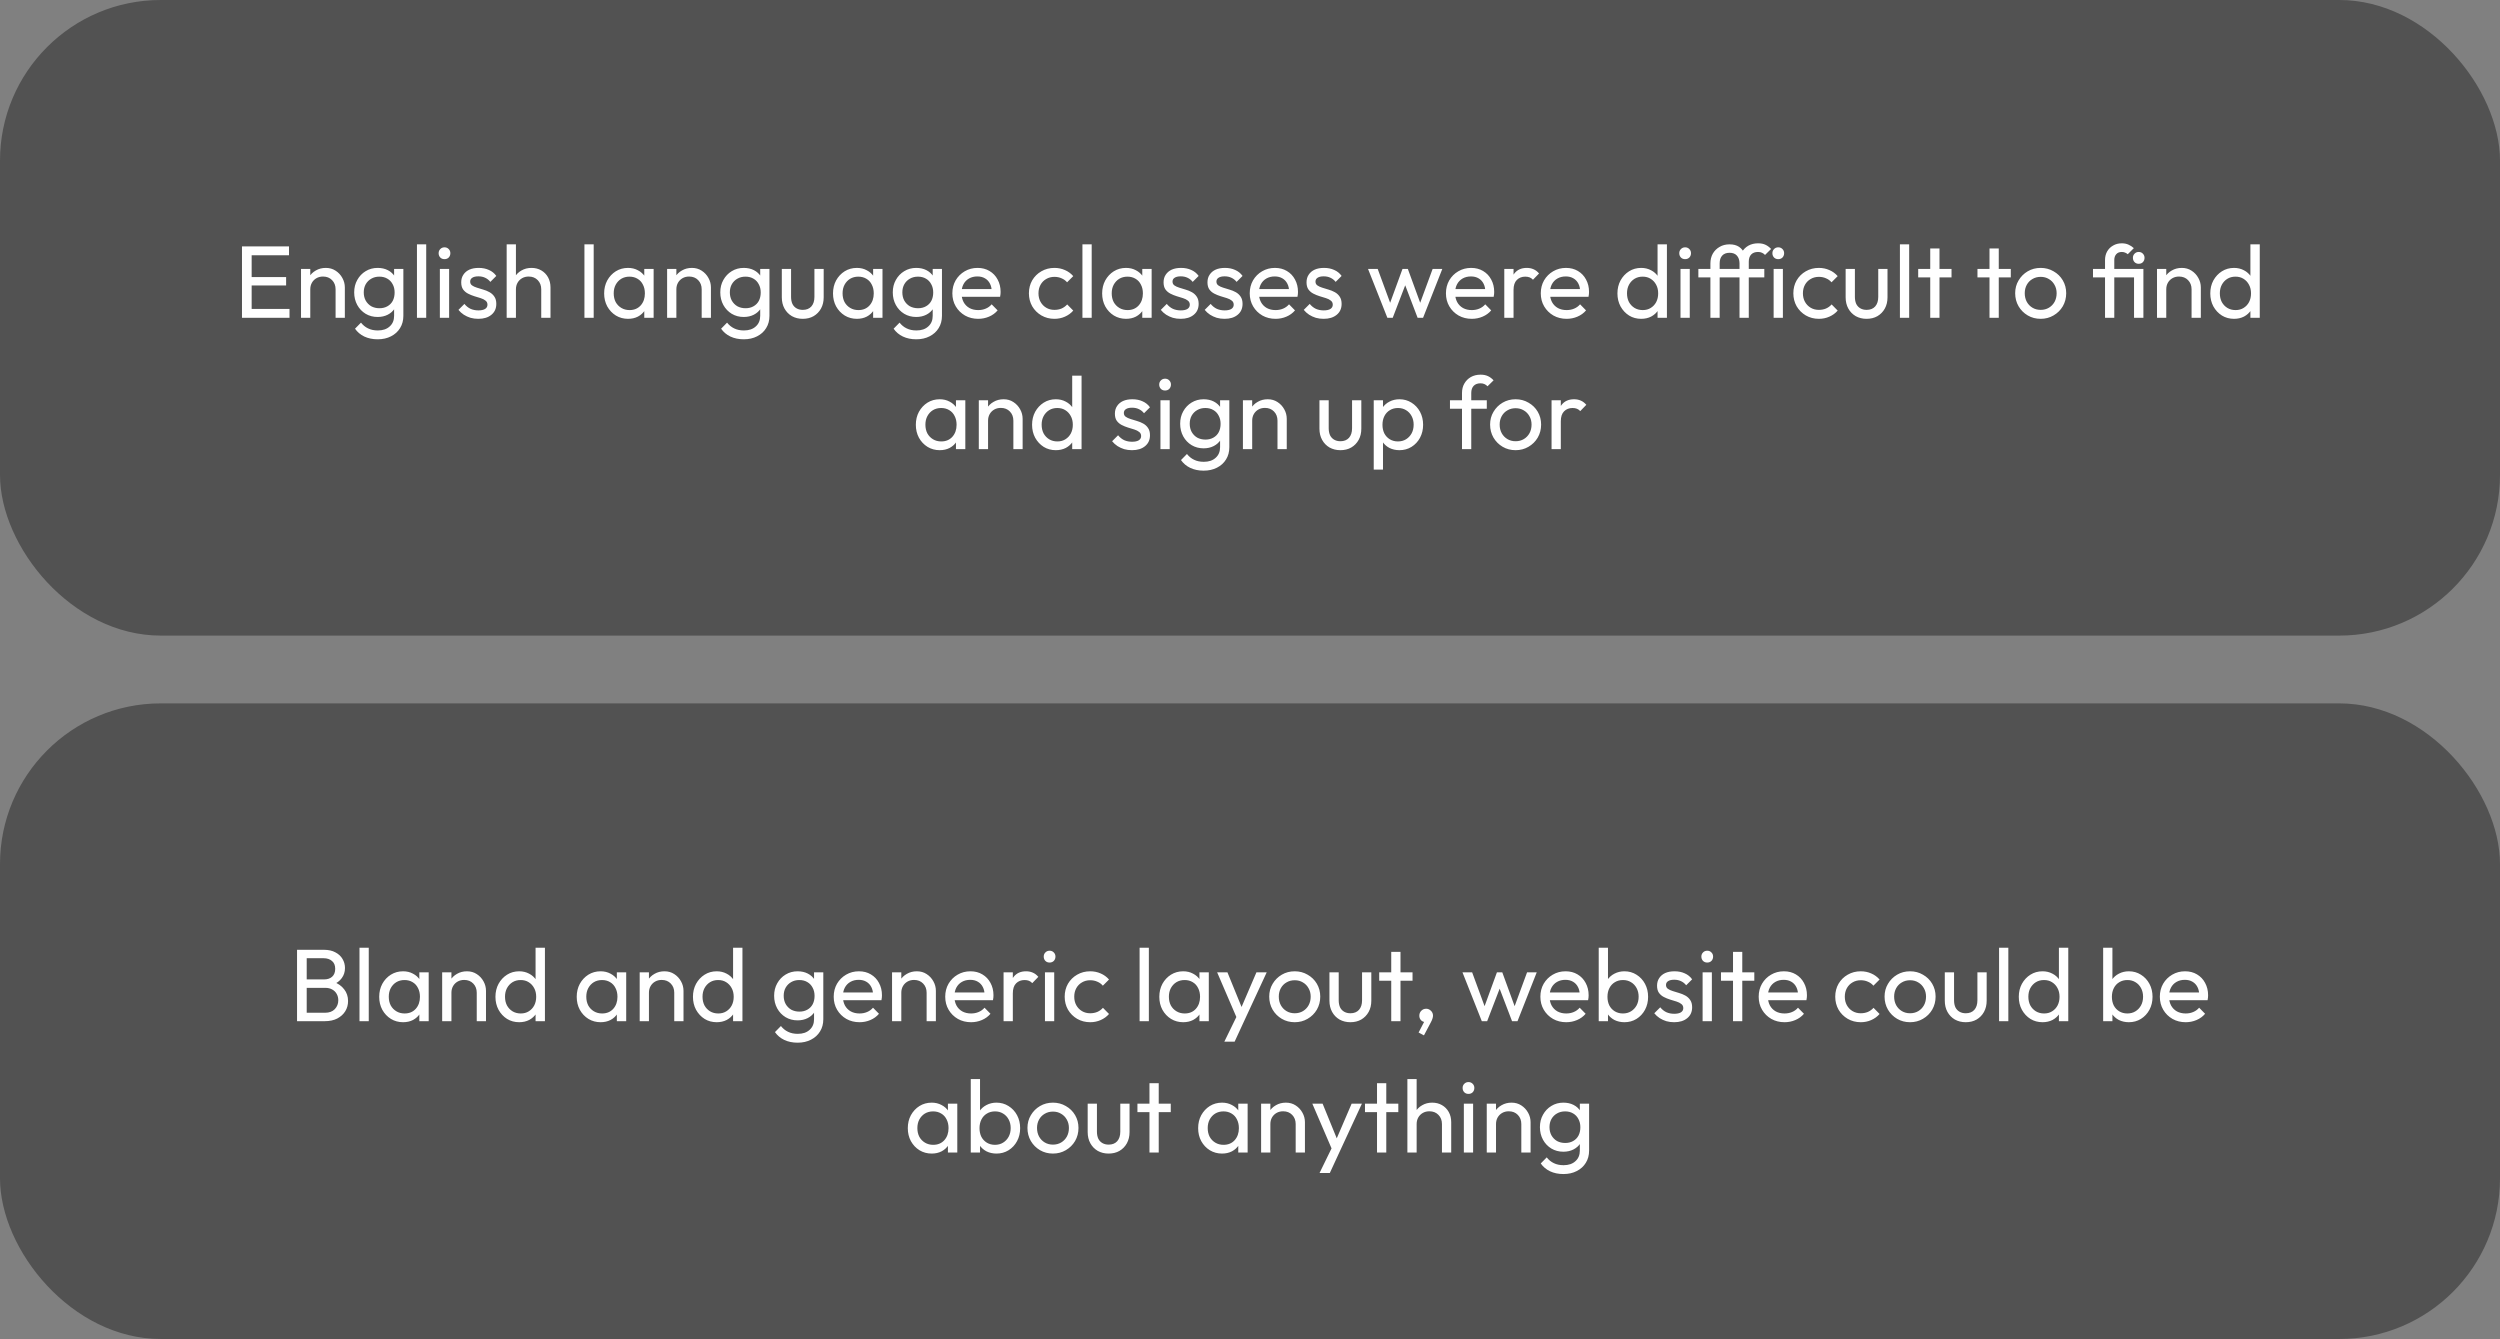
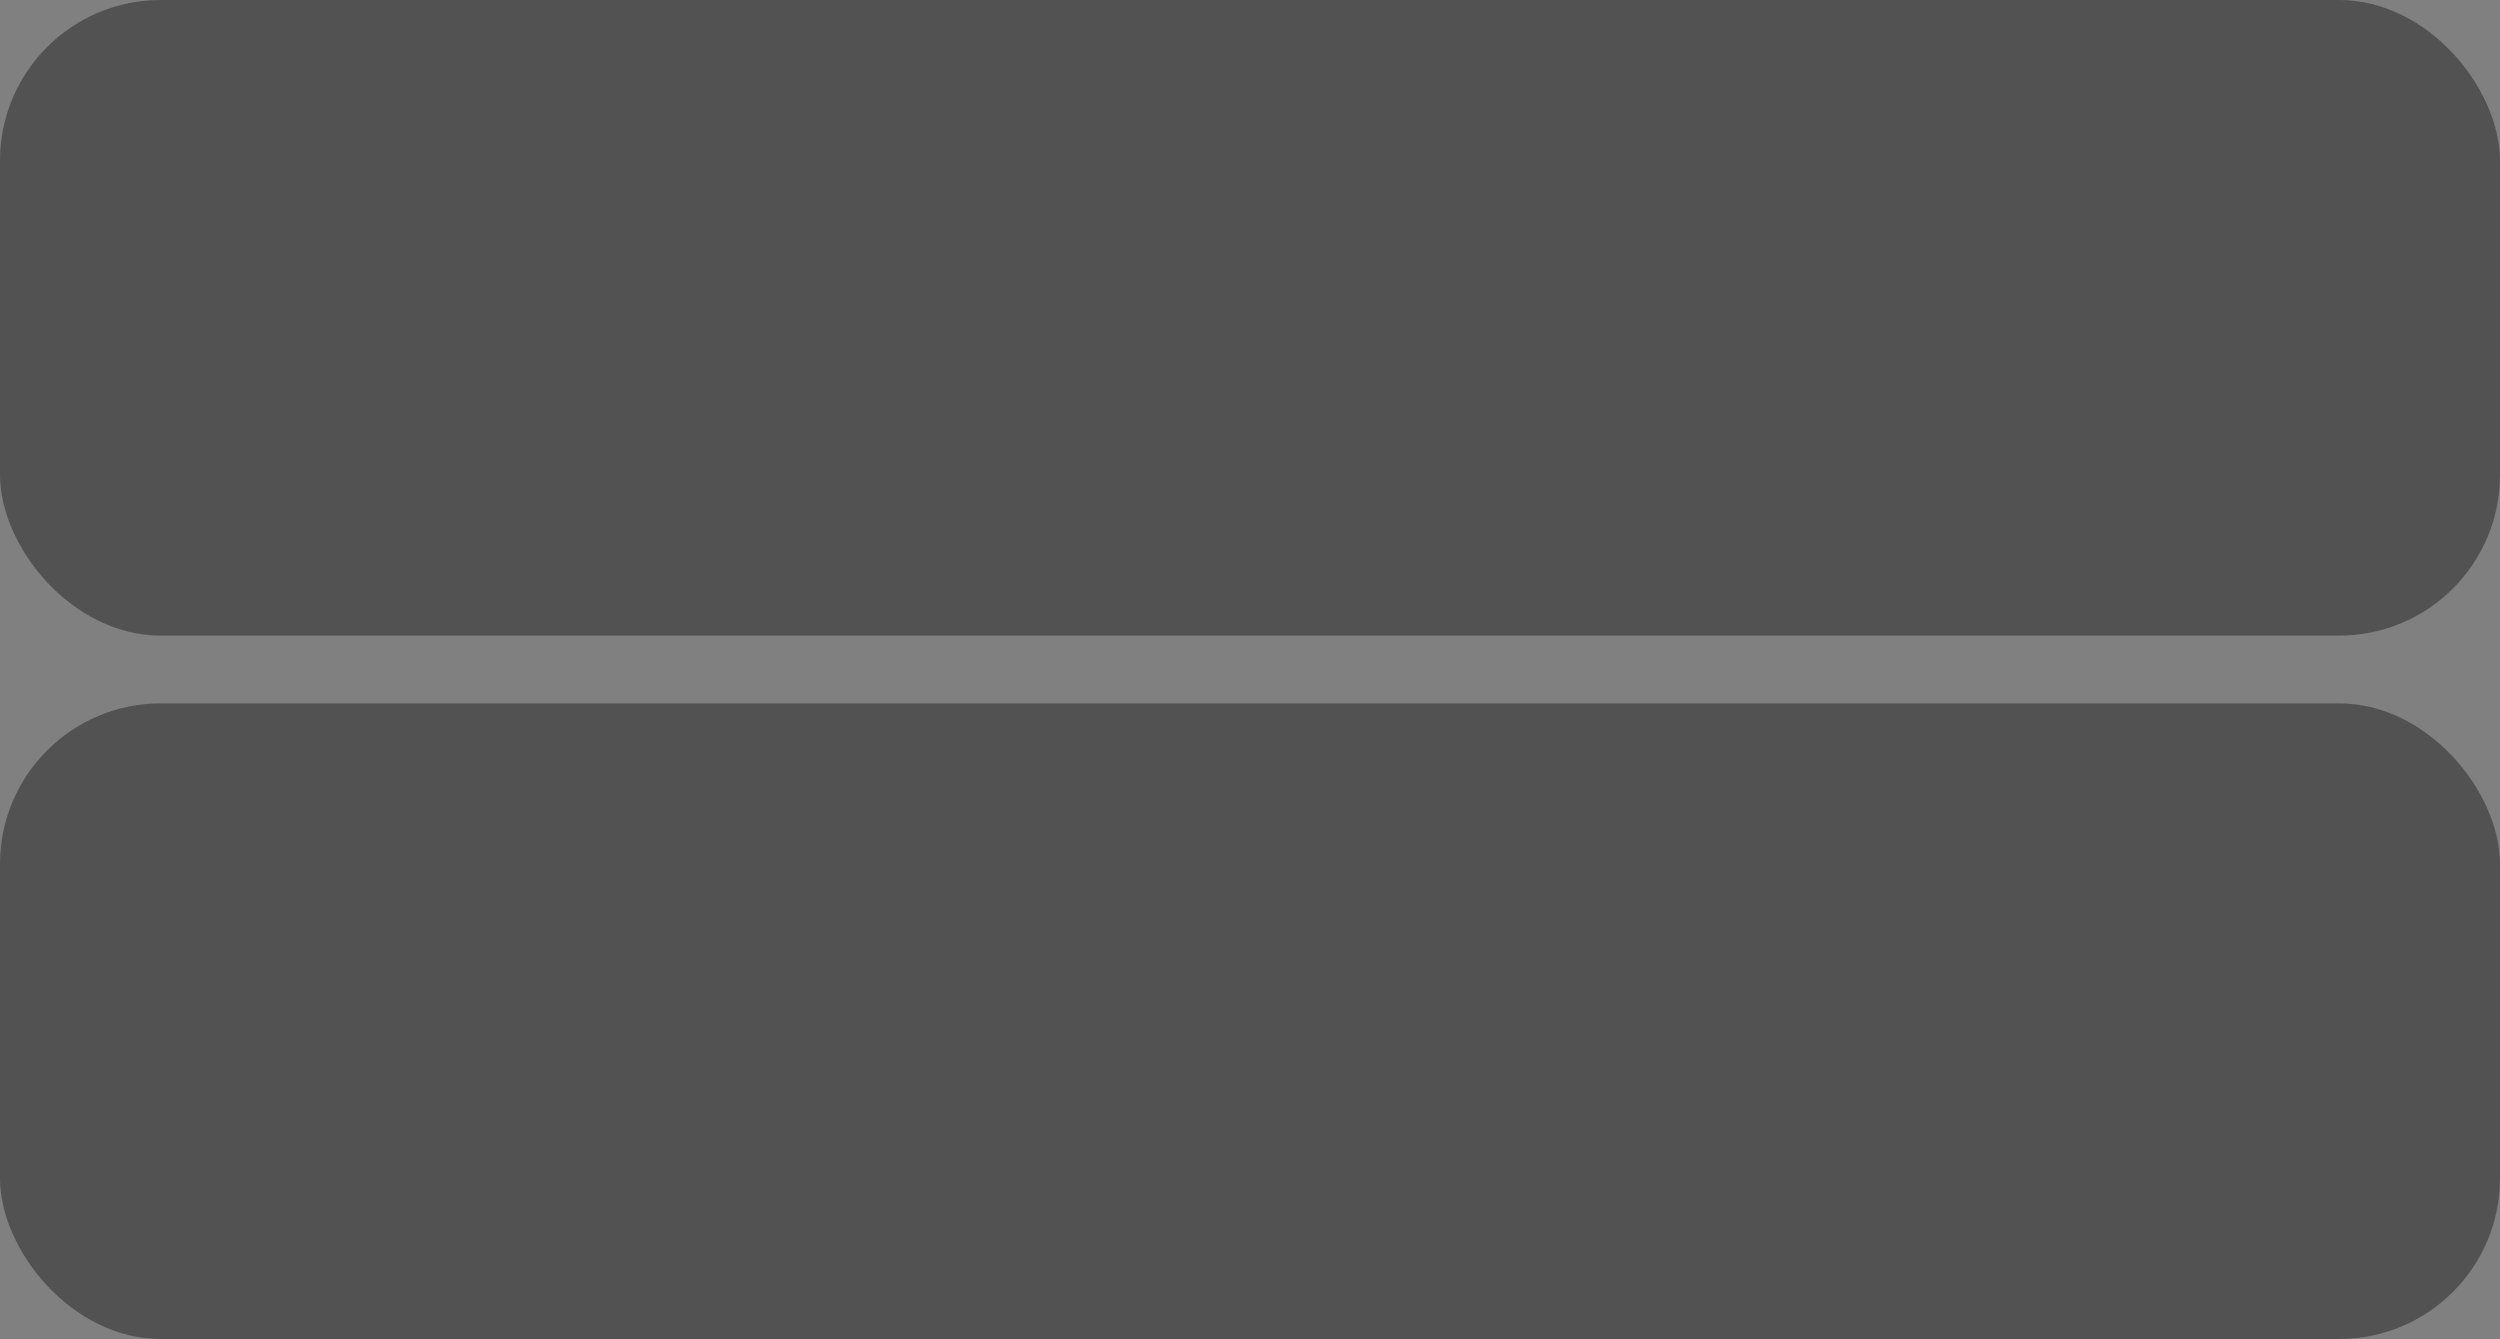
<svg xmlns="http://www.w3.org/2000/svg" width="590" height="316" viewBox="0 0 590 316" fill="none">
  <rect x="0" y="0" width="590" height="316" fill="#808080" stroke="none" />
  <rect width="590" height="150" rx="37.935" fill="#252525" fill-opacity="0.5" />
-   <path d="M57.108 75V58.151H59.39V75H57.108ZM58.662 75V72.912H68.325V75H58.662ZM58.662 67.376V65.386H67.524V67.376H58.662ZM58.662 60.239V58.151H68.204V60.239H58.662ZM79.198 75V68.275C79.198 67.401 78.923 66.68 78.373 66.114C77.822 65.547 77.11 65.264 76.236 65.264C75.653 65.264 75.135 65.394 74.682 65.653C74.229 65.912 73.873 66.268 73.614 66.721C73.355 67.174 73.225 67.692 73.225 68.275L72.327 67.765C72.327 66.891 72.521 66.114 72.91 65.434C73.298 64.754 73.841 64.22 74.537 63.832C75.233 63.427 76.017 63.225 76.891 63.225C77.766 63.225 78.534 63.443 79.198 63.88C79.878 64.317 80.412 64.892 80.8 65.604C81.189 66.3 81.383 67.045 81.383 67.838V75H79.198ZM71.04 75V63.468H73.225V75H71.04ZM89.124 80.074C87.943 80.074 86.891 79.856 85.968 79.419C85.062 78.982 84.333 78.367 83.783 77.573L85.191 76.141C85.661 76.74 86.219 77.193 86.866 77.501C87.514 77.824 88.283 77.986 89.173 77.986C90.355 77.986 91.285 77.671 91.965 77.039C92.661 76.424 93.009 75.591 93.009 74.539V71.674L93.397 69.076L93.009 66.502V63.468H95.194V74.539C95.194 75.639 94.935 76.602 94.417 77.428C93.915 78.253 93.203 78.901 92.281 79.37C91.374 79.84 90.322 80.074 89.124 80.074ZM89.124 74.806C88.072 74.806 87.125 74.555 86.284 74.053C85.458 73.551 84.803 72.864 84.317 71.989C83.832 71.099 83.589 70.104 83.589 69.003C83.589 67.903 83.832 66.923 84.317 66.065C84.803 65.191 85.458 64.504 86.284 64.002C87.125 63.484 88.072 63.225 89.124 63.225C90.031 63.225 90.832 63.403 91.528 63.759C92.224 64.115 92.774 64.617 93.179 65.264C93.6 65.895 93.826 66.64 93.859 67.498V70.557C93.81 71.399 93.576 72.143 93.155 72.791C92.75 73.422 92.2 73.916 91.504 74.272C90.808 74.628 90.015 74.806 89.124 74.806ZM89.561 72.742C90.274 72.742 90.897 72.588 91.431 72.281C91.981 71.973 92.402 71.544 92.693 70.994C92.985 70.427 93.13 69.772 93.13 69.027C93.13 68.283 92.977 67.635 92.669 67.085C92.378 66.519 91.965 66.082 91.431 65.774C90.897 65.45 90.266 65.288 89.537 65.288C88.809 65.288 88.169 65.45 87.619 65.774C87.069 66.082 86.632 66.519 86.308 67.085C86.001 67.635 85.847 68.275 85.847 69.003C85.847 69.731 86.001 70.379 86.308 70.945C86.632 71.512 87.069 71.957 87.619 72.281C88.186 72.588 88.833 72.742 89.561 72.742ZM98.401 75V57.665H100.586V75H98.401ZM103.808 75V63.468H105.993V75H103.808ZM104.9 61.161C104.496 61.161 104.164 61.032 103.905 60.773C103.646 60.498 103.516 60.158 103.516 59.753C103.516 59.364 103.646 59.041 103.905 58.782C104.164 58.507 104.496 58.369 104.9 58.369C105.305 58.369 105.637 58.507 105.896 58.782C106.155 59.041 106.284 59.364 106.284 59.753C106.284 60.158 106.155 60.498 105.896 60.773C105.637 61.032 105.305 61.161 104.9 61.161ZM112.879 75.243C112.232 75.243 111.617 75.162 111.034 75C110.467 74.822 109.941 74.579 109.456 74.272C108.97 73.948 108.549 73.568 108.193 73.13L109.601 71.722C110.022 72.24 110.508 72.629 111.058 72.888C111.608 73.13 112.223 73.252 112.903 73.252C113.583 73.252 114.109 73.139 114.481 72.912C114.854 72.669 115.04 72.337 115.04 71.917C115.04 71.496 114.886 71.172 114.579 70.945C114.287 70.703 113.907 70.508 113.437 70.363C112.968 70.201 112.466 70.047 111.932 69.901C111.414 69.74 110.921 69.537 110.451 69.294C109.982 69.052 109.593 68.72 109.286 68.299C108.994 67.878 108.849 67.32 108.849 66.624C108.849 65.928 109.019 65.329 109.359 64.827C109.698 64.309 110.168 63.913 110.767 63.638C111.382 63.362 112.118 63.225 112.976 63.225C113.883 63.225 114.684 63.387 115.38 63.71C116.092 64.018 116.675 64.487 117.128 65.119L115.72 66.527C115.396 66.106 114.991 65.782 114.506 65.556C114.036 65.329 113.502 65.216 112.903 65.216C112.272 65.216 111.786 65.329 111.447 65.556C111.123 65.766 110.961 66.065 110.961 66.454C110.961 66.842 111.107 67.142 111.398 67.352C111.689 67.563 112.07 67.741 112.539 67.886C113.025 68.032 113.526 68.186 114.044 68.348C114.562 68.493 115.056 68.696 115.525 68.955C115.995 69.214 116.375 69.562 116.666 69.999C116.974 70.436 117.128 71.01 117.128 71.722C117.128 72.807 116.739 73.665 115.962 74.296C115.202 74.927 114.174 75.243 112.879 75.243ZM127.732 75V68.275C127.732 67.401 127.457 66.68 126.906 66.114C126.356 65.547 125.644 65.264 124.77 65.264C124.187 65.264 123.669 65.394 123.216 65.653C122.763 65.912 122.407 66.268 122.148 66.721C121.889 67.174 121.759 67.692 121.759 68.275L120.861 67.765C120.861 66.891 121.055 66.114 121.444 65.434C121.832 64.754 122.374 64.22 123.07 63.832C123.766 63.427 124.551 63.225 125.425 63.225C126.299 63.225 127.068 63.419 127.732 63.807C128.411 64.196 128.946 64.738 129.334 65.434C129.723 66.13 129.917 66.931 129.917 67.838V75H127.732ZM119.574 75V57.665H121.759V75H119.574ZM137.925 75V57.665H140.11V75H137.925ZM148.212 75.243C147.16 75.243 146.205 74.984 145.347 74.466C144.489 73.932 143.809 73.212 143.307 72.305C142.822 71.399 142.579 70.379 142.579 69.246C142.579 68.113 142.822 67.093 143.307 66.187C143.809 65.28 144.481 64.56 145.323 64.026C146.18 63.492 147.143 63.225 148.212 63.225C149.086 63.225 149.863 63.411 150.542 63.783C151.238 64.139 151.797 64.641 152.218 65.288C152.639 65.92 152.873 66.656 152.922 67.498V70.97C152.873 71.795 152.639 72.532 152.218 73.179C151.813 73.826 151.263 74.336 150.567 74.709C149.887 75.065 149.102 75.243 148.212 75.243ZM148.576 73.179C149.66 73.179 150.534 72.815 151.198 72.087C151.862 71.342 152.193 70.395 152.193 69.246C152.193 68.453 152.04 67.765 151.732 67.182C151.441 66.583 151.02 66.122 150.47 65.798C149.919 65.459 149.28 65.288 148.552 65.288C147.823 65.288 147.176 65.459 146.609 65.798C146.059 66.138 145.622 66.608 145.298 67.207C144.991 67.789 144.837 68.461 144.837 69.222C144.837 69.999 144.991 70.686 145.298 71.285C145.622 71.868 146.067 72.329 146.634 72.669C147.2 73.009 147.848 73.179 148.576 73.179ZM152.048 75V71.892L152.461 69.076L152.048 66.284V63.468H154.257V75H152.048ZM165.596 75V68.275C165.596 67.401 165.321 66.68 164.771 66.114C164.22 65.547 163.508 65.264 162.634 65.264C162.051 65.264 161.533 65.394 161.08 65.653C160.627 65.912 160.271 66.268 160.012 66.721C159.753 67.174 159.623 67.692 159.623 68.275L158.725 67.765C158.725 66.891 158.919 66.114 159.308 65.434C159.696 64.754 160.239 64.22 160.935 63.832C161.631 63.427 162.416 63.225 163.29 63.225C164.164 63.225 164.932 63.443 165.596 63.88C166.276 64.317 166.81 64.892 167.198 65.604C167.587 66.3 167.781 67.045 167.781 67.838V75H165.596ZM157.438 75V63.468H159.623V75H157.438ZM175.522 80.074C174.341 80.074 173.289 79.856 172.366 79.419C171.46 78.982 170.731 78.367 170.181 77.573L171.589 76.141C172.059 76.74 172.617 77.193 173.265 77.501C173.912 77.824 174.681 77.986 175.571 77.986C176.753 77.986 177.683 77.671 178.363 77.039C179.059 76.424 179.407 75.591 179.407 74.539V71.674L179.795 69.076L179.407 66.502V63.468H181.592V74.539C181.592 75.639 181.333 76.602 180.815 77.428C180.313 78.253 179.601 78.901 178.679 79.37C177.772 79.84 176.72 80.074 175.522 80.074ZM175.522 74.806C174.47 74.806 173.523 74.555 172.682 74.053C171.856 73.551 171.201 72.864 170.715 71.989C170.23 71.099 169.987 70.104 169.987 69.003C169.987 67.903 170.23 66.923 170.715 66.065C171.201 65.191 171.856 64.504 172.682 64.002C173.523 63.484 174.47 63.225 175.522 63.225C176.429 63.225 177.23 63.403 177.926 63.759C178.622 64.115 179.172 64.617 179.577 65.264C179.998 65.895 180.224 66.64 180.257 67.498V70.557C180.208 71.399 179.974 72.143 179.553 72.791C179.148 73.422 178.598 73.916 177.902 74.272C177.206 74.628 176.413 74.806 175.522 74.806ZM175.959 72.742C176.672 72.742 177.295 72.588 177.829 72.281C178.379 71.973 178.8 71.544 179.091 70.994C179.383 70.427 179.528 69.772 179.528 69.027C179.528 68.283 179.375 67.635 179.067 67.085C178.776 66.519 178.363 66.082 177.829 65.774C177.295 65.45 176.664 65.288 175.935 65.288C175.207 65.288 174.567 65.45 174.017 65.774C173.467 66.082 173.03 66.519 172.706 67.085C172.399 67.635 172.245 68.275 172.245 69.003C172.245 69.731 172.399 70.379 172.706 70.945C173.03 71.512 173.467 71.957 174.017 72.281C174.584 72.588 175.231 72.742 175.959 72.742ZM189.437 75.243C188.498 75.243 187.648 75.032 186.887 74.612C186.143 74.174 185.56 73.576 185.139 72.815C184.718 72.054 184.508 71.172 184.508 70.168V63.468H186.693V70.071C186.693 70.703 186.798 71.253 187.009 71.722C187.235 72.176 187.559 72.524 187.98 72.766C188.401 73.009 188.894 73.13 189.461 73.13C190.319 73.13 190.99 72.864 191.476 72.329C191.962 71.779 192.204 71.026 192.204 70.071V63.468H194.389V70.168C194.389 71.172 194.179 72.054 193.758 72.815C193.337 73.576 192.755 74.174 192.01 74.612C191.282 75.032 190.424 75.243 189.437 75.243ZM202.222 75.243C201.17 75.243 200.215 74.984 199.357 74.466C198.5 73.932 197.82 73.212 197.318 72.305C196.833 71.399 196.59 70.379 196.59 69.246C196.59 68.113 196.833 67.093 197.318 66.187C197.82 65.28 198.492 64.56 199.333 64.026C200.191 63.492 201.154 63.225 202.222 63.225C203.096 63.225 203.873 63.411 204.553 63.783C205.249 64.139 205.808 64.641 206.228 65.288C206.649 65.92 206.884 66.656 206.932 67.498V70.97C206.884 71.795 206.649 72.532 206.228 73.179C205.824 73.826 205.273 74.336 204.577 74.709C203.898 75.065 203.113 75.243 202.222 75.243ZM202.587 73.179C203.671 73.179 204.545 72.815 205.209 72.087C205.872 71.342 206.204 70.395 206.204 69.246C206.204 68.453 206.05 67.765 205.743 67.182C205.451 66.583 205.031 66.122 204.48 65.798C203.93 65.459 203.291 65.288 202.562 65.288C201.834 65.288 201.186 65.459 200.62 65.798C200.07 66.138 199.633 66.608 199.309 67.207C199.001 67.789 198.848 68.461 198.848 69.222C198.848 69.999 199.001 70.686 199.309 71.285C199.633 71.868 200.078 72.329 200.644 72.669C201.211 73.009 201.858 73.179 202.587 73.179ZM206.058 75V71.892L206.471 69.076L206.058 66.284V63.468H208.268V75H206.058ZM216.232 80.074C215.05 80.074 213.998 79.856 213.076 79.419C212.169 78.982 211.441 78.367 210.891 77.573L212.299 76.141C212.768 76.74 213.327 77.193 213.974 77.501C214.621 77.824 215.39 77.986 216.281 77.986C217.462 77.986 218.393 77.671 219.073 77.039C219.769 76.424 220.117 75.591 220.117 74.539V71.674L220.505 69.076L220.117 66.502V63.468H222.302V74.539C222.302 75.639 222.043 76.602 221.525 77.428C221.023 78.253 220.311 78.901 219.388 79.37C218.482 79.84 217.43 80.074 216.232 80.074ZM216.232 74.806C215.18 74.806 214.233 74.555 213.391 74.053C212.566 73.551 211.91 72.864 211.425 71.989C210.939 71.099 210.696 70.104 210.696 69.003C210.696 67.903 210.939 66.923 211.425 66.065C211.91 65.191 212.566 64.504 213.391 64.002C214.233 63.484 215.18 63.225 216.232 63.225C217.138 63.225 217.94 63.403 218.636 63.759C219.332 64.115 219.882 64.617 220.286 65.264C220.707 65.895 220.934 66.64 220.966 67.498V70.557C220.918 71.399 220.683 72.143 220.262 72.791C219.858 73.422 219.307 73.916 218.611 74.272C217.915 74.628 217.122 74.806 216.232 74.806ZM216.669 72.742C217.381 72.742 218.004 72.588 218.538 72.281C219.089 71.973 219.51 71.544 219.801 70.994C220.092 70.427 220.238 69.772 220.238 69.027C220.238 68.283 220.084 67.635 219.777 67.085C219.485 66.519 219.073 66.082 218.538 65.774C218.004 65.45 217.373 65.288 216.645 65.288C215.916 65.288 215.277 65.45 214.727 65.774C214.176 66.082 213.739 66.519 213.416 67.085C213.108 67.635 212.954 68.275 212.954 69.003C212.954 69.731 213.108 70.379 213.416 70.945C213.739 71.512 214.176 71.957 214.727 72.281C215.293 72.588 215.941 72.742 216.669 72.742ZM230.85 75.243C229.701 75.243 228.665 74.984 227.743 74.466C226.82 73.932 226.092 73.212 225.557 72.305C225.023 71.399 224.756 70.371 224.756 69.222C224.756 68.089 225.015 67.069 225.533 66.162C226.067 65.256 226.779 64.544 227.67 64.026C228.576 63.492 229.588 63.225 230.705 63.225C231.773 63.225 232.712 63.468 233.521 63.953C234.346 64.439 234.986 65.111 235.439 65.968C235.908 66.826 236.143 67.797 236.143 68.882C236.143 69.044 236.135 69.222 236.119 69.416C236.102 69.594 236.07 69.804 236.022 70.047H226.286V68.226H234.856L234.055 68.93C234.055 68.153 233.917 67.498 233.642 66.964C233.367 66.413 232.979 65.993 232.477 65.701C231.975 65.394 231.368 65.24 230.656 65.24C229.911 65.24 229.256 65.402 228.689 65.725C228.123 66.049 227.686 66.502 227.378 67.085C227.071 67.668 226.917 68.356 226.917 69.149C226.917 69.958 227.079 70.67 227.403 71.285C227.726 71.884 228.188 72.354 228.786 72.694C229.385 73.017 230.073 73.179 230.85 73.179C231.498 73.179 232.088 73.066 232.623 72.839C233.173 72.613 233.642 72.273 234.031 71.82L235.439 73.252C234.889 73.899 234.209 74.393 233.399 74.733C232.606 75.073 231.757 75.243 230.85 75.243ZM248.844 75.243C247.711 75.243 246.683 74.976 245.761 74.442C244.854 73.907 244.134 73.187 243.6 72.281C243.082 71.358 242.823 70.338 242.823 69.222C242.823 68.089 243.082 67.069 243.6 66.162C244.134 65.256 244.854 64.544 245.761 64.026C246.683 63.492 247.711 63.225 248.844 63.225C249.734 63.225 250.56 63.395 251.321 63.735C252.081 64.058 252.737 64.536 253.287 65.167L251.83 66.624C251.474 66.203 251.037 65.887 250.519 65.677C250.018 65.45 249.459 65.337 248.844 65.337C248.116 65.337 247.468 65.507 246.902 65.847C246.335 66.171 245.89 66.624 245.567 67.207C245.243 67.789 245.081 68.461 245.081 69.222C245.081 69.982 245.243 70.654 245.567 71.237C245.89 71.82 246.335 72.281 246.902 72.621C247.468 72.961 248.116 73.13 248.844 73.13C249.459 73.13 250.018 73.025 250.519 72.815C251.037 72.588 251.482 72.265 251.855 71.844L253.287 73.3C252.753 73.916 252.097 74.393 251.321 74.733C250.56 75.073 249.734 75.243 248.844 75.243ZM255.454 75V57.665H257.639V75H255.454ZM265.741 75.243C264.689 75.243 263.734 74.984 262.876 74.466C262.018 73.932 261.338 73.212 260.836 72.305C260.351 71.399 260.108 70.379 260.108 69.246C260.108 68.113 260.351 67.093 260.836 66.187C261.338 65.28 262.01 64.56 262.851 64.026C263.709 63.492 264.672 63.225 265.741 63.225C266.615 63.225 267.392 63.411 268.071 63.783C268.767 64.139 269.326 64.641 269.747 65.288C270.167 65.92 270.402 66.656 270.451 67.498V70.97C270.402 71.795 270.167 72.532 269.747 73.179C269.342 73.826 268.792 74.336 268.096 74.709C267.416 75.065 266.631 75.243 265.741 75.243ZM266.105 73.179C267.189 73.179 268.063 72.815 268.727 72.087C269.39 71.342 269.722 70.395 269.722 69.246C269.722 68.453 269.569 67.765 269.261 67.182C268.97 66.583 268.549 66.122 267.999 65.798C267.448 65.459 266.809 65.288 266.08 65.288C265.352 65.288 264.705 65.459 264.138 65.798C263.588 66.138 263.151 66.608 262.827 67.207C262.52 67.789 262.366 68.461 262.366 69.222C262.366 69.999 262.52 70.686 262.827 71.285C263.151 71.868 263.596 72.329 264.162 72.669C264.729 73.009 265.376 73.179 266.105 73.179ZM269.577 75V71.892L269.989 69.076L269.577 66.284V63.468H271.786V75H269.577ZM278.633 75.243C277.986 75.243 277.371 75.162 276.788 75C276.222 74.822 275.696 74.579 275.21 74.272C274.724 73.948 274.304 73.568 273.948 73.13L275.356 71.722C275.777 72.24 276.262 72.629 276.812 72.888C277.363 73.13 277.978 73.252 278.658 73.252C279.337 73.252 279.863 73.139 280.236 72.912C280.608 72.669 280.794 72.337 280.794 71.917C280.794 71.496 280.64 71.172 280.333 70.945C280.042 70.703 279.661 70.508 279.192 70.363C278.722 70.201 278.221 70.047 277.686 69.901C277.169 69.74 276.675 69.537 276.205 69.294C275.736 69.052 275.348 68.72 275.04 68.299C274.749 67.878 274.603 67.32 274.603 66.624C274.603 65.928 274.773 65.329 275.113 64.827C275.453 64.309 275.922 63.913 276.521 63.638C277.136 63.362 277.873 63.225 278.73 63.225C279.637 63.225 280.438 63.387 281.134 63.71C281.846 64.018 282.429 64.487 282.882 65.119L281.474 66.527C281.15 66.106 280.746 65.782 280.26 65.556C279.791 65.329 279.257 65.216 278.658 65.216C278.026 65.216 277.541 65.329 277.201 65.556C276.877 65.766 276.715 66.065 276.715 66.454C276.715 66.842 276.861 67.142 277.152 67.352C277.444 67.563 277.824 67.741 278.293 67.886C278.779 68.032 279.281 68.186 279.799 68.348C280.317 68.493 280.81 68.696 281.28 68.955C281.749 69.214 282.129 69.562 282.421 69.999C282.728 70.436 282.882 71.01 282.882 71.722C282.882 72.807 282.494 73.665 281.717 74.296C280.956 74.927 279.928 75.243 278.633 75.243ZM288.994 75.243C288.347 75.243 287.732 75.162 287.149 75C286.583 74.822 286.057 74.579 285.571 74.272C285.086 73.948 284.665 73.568 284.309 73.13L285.717 71.722C286.138 72.24 286.623 72.629 287.174 72.888C287.724 73.13 288.339 73.252 289.019 73.252C289.699 73.252 290.225 73.139 290.597 72.912C290.969 72.669 291.155 72.337 291.155 71.917C291.155 71.496 291.002 71.172 290.694 70.945C290.403 70.703 290.022 70.508 289.553 70.363C289.084 70.201 288.582 70.047 288.048 69.901C287.53 69.74 287.036 69.537 286.567 69.294C286.097 69.052 285.709 68.72 285.401 68.299C285.11 67.878 284.964 67.32 284.964 66.624C284.964 65.928 285.134 65.329 285.474 64.827C285.814 64.309 286.283 63.913 286.882 63.638C287.497 63.362 288.234 63.225 289.092 63.225C289.998 63.225 290.799 63.387 291.495 63.71C292.207 64.018 292.79 64.487 293.243 65.119L291.835 66.527C291.511 66.106 291.107 65.782 290.621 65.556C290.152 65.329 289.618 65.216 289.019 65.216C288.388 65.216 287.902 65.329 287.562 65.556C287.238 65.766 287.076 66.065 287.076 66.454C287.076 66.842 287.222 67.142 287.513 67.352C287.805 67.563 288.185 67.741 288.655 67.886C289.14 68.032 289.642 68.186 290.16 68.348C290.678 68.493 291.171 68.696 291.641 68.955C292.11 69.214 292.491 69.562 292.782 69.999C293.089 70.436 293.243 71.01 293.243 71.722C293.243 72.807 292.855 73.665 292.078 74.296C291.317 74.927 290.289 75.243 288.994 75.243ZM301.031 75.243C299.882 75.243 298.846 74.984 297.923 74.466C297.001 73.932 296.272 73.212 295.738 72.305C295.204 71.399 294.937 70.371 294.937 69.222C294.937 68.089 295.196 67.069 295.714 66.162C296.248 65.256 296.96 64.544 297.85 64.026C298.757 63.492 299.768 63.225 300.885 63.225C301.953 63.225 302.892 63.468 303.701 63.953C304.527 64.439 305.166 65.111 305.62 65.968C306.089 66.826 306.324 67.797 306.324 68.882C306.324 69.044 306.316 69.222 306.299 69.416C306.283 69.594 306.251 69.804 306.202 70.047H296.466V68.226H305.037L304.236 68.93C304.236 68.153 304.098 67.498 303.823 66.964C303.548 66.413 303.159 65.993 302.658 65.701C302.156 65.394 301.549 65.24 300.837 65.24C300.092 65.24 299.437 65.402 298.87 65.725C298.304 66.049 297.867 66.502 297.559 67.085C297.251 67.668 297.098 68.356 297.098 69.149C297.098 69.958 297.26 70.67 297.583 71.285C297.907 71.884 298.368 72.354 298.967 72.694C299.566 73.017 300.254 73.179 301.031 73.179C301.678 73.179 302.269 73.066 302.803 72.839C303.354 72.613 303.823 72.273 304.211 71.82L305.62 73.252C305.069 73.899 304.389 74.393 303.58 74.733C302.787 75.073 301.937 75.243 301.031 75.243ZM312.372 75.243C311.725 75.243 311.11 75.162 310.527 75C309.961 74.822 309.435 74.579 308.949 74.272C308.463 73.948 308.043 73.568 307.686 73.13L309.095 71.722C309.515 72.24 310.001 72.629 310.551 72.888C311.102 73.13 311.717 73.252 312.397 73.252C313.076 73.252 313.602 73.139 313.975 72.912C314.347 72.669 314.533 72.337 314.533 71.917C314.533 71.496 314.379 71.172 314.072 70.945C313.78 70.703 313.4 70.508 312.931 70.363C312.461 70.201 311.96 70.047 311.425 69.901C310.907 69.74 310.414 69.537 309.944 69.294C309.475 69.052 309.087 68.72 308.779 68.299C308.488 67.878 308.342 67.32 308.342 66.624C308.342 65.928 308.512 65.329 308.852 64.827C309.192 64.309 309.661 63.913 310.26 63.638C310.875 63.362 311.612 63.225 312.469 63.225C313.376 63.225 314.177 63.387 314.873 63.71C315.585 64.018 316.168 64.487 316.621 65.119L315.213 66.527C314.889 66.106 314.484 65.782 313.999 65.556C313.53 65.329 312.995 65.216 312.397 65.216C311.765 65.216 311.28 65.329 310.94 65.556C310.616 65.766 310.454 66.065 310.454 66.454C310.454 66.842 310.6 67.142 310.891 67.352C311.183 67.563 311.563 67.741 312.032 67.886C312.518 68.032 313.02 68.186 313.538 68.348C314.056 68.493 314.549 68.696 315.019 68.955C315.488 69.214 315.868 69.562 316.16 69.999C316.467 70.436 316.621 71.01 316.621 71.722C316.621 72.807 316.233 73.665 315.456 74.296C314.695 74.927 313.667 75.243 312.372 75.243ZM327.419 75L322.855 63.468H325.137L328.439 72.451H327.711L330.988 63.468H332.251L335.528 72.451H334.8L338.102 63.468H340.384L335.844 75H334.557L331.231 66.284H332.032L328.682 75H327.419ZM347.336 75.243C346.187 75.243 345.151 74.984 344.228 74.466C343.306 73.932 342.577 73.212 342.043 72.305C341.509 71.399 341.242 70.371 341.242 69.222C341.242 68.089 341.501 67.069 342.019 66.162C342.553 65.256 343.265 64.544 344.155 64.026C345.062 63.492 346.073 63.225 347.19 63.225C348.258 63.225 349.197 63.468 350.007 63.953C350.832 64.439 351.471 65.111 351.925 65.968C352.394 66.826 352.629 67.797 352.629 68.882C352.629 69.044 352.621 69.222 352.604 69.416C352.588 69.594 352.556 69.804 352.507 70.047H342.771V68.226H351.342L350.541 68.93C350.541 68.153 350.403 67.498 350.128 66.964C349.853 66.413 349.464 65.993 348.963 65.701C348.461 65.394 347.854 65.24 347.142 65.24C346.397 65.24 345.742 65.402 345.175 65.725C344.609 66.049 344.172 66.502 343.864 67.085C343.556 67.668 343.403 68.356 343.403 69.149C343.403 69.958 343.565 70.67 343.888 71.285C344.212 71.884 344.673 72.354 345.272 72.694C345.871 73.017 346.559 73.179 347.336 73.179C347.983 73.179 348.574 73.066 349.108 72.839C349.659 72.613 350.128 72.273 350.516 71.82L351.925 73.252C351.374 73.899 350.694 74.393 349.885 74.733C349.092 75.073 348.242 75.243 347.336 75.243ZM355.011 75V63.468H357.196V75H355.011ZM357.196 68.421L356.371 68.056C356.371 66.583 356.711 65.41 357.39 64.536C358.07 63.662 359.05 63.225 360.328 63.225C360.911 63.225 361.437 63.33 361.906 63.54C362.376 63.735 362.813 64.067 363.217 64.536L361.785 66.017C361.542 65.758 361.275 65.572 360.984 65.459C360.692 65.345 360.352 65.288 359.964 65.288C359.155 65.288 358.491 65.547 357.973 66.065C357.455 66.583 357.196 67.368 357.196 68.421ZM369.718 75.243C368.569 75.243 367.533 74.984 366.61 74.466C365.687 73.932 364.959 73.212 364.425 72.305C363.891 71.399 363.624 70.371 363.624 69.222C363.624 68.089 363.883 67.069 364.401 66.162C364.935 65.256 365.647 64.544 366.537 64.026C367.444 63.492 368.455 63.225 369.572 63.225C370.64 63.225 371.579 63.468 372.388 63.953C373.214 64.439 373.853 65.111 374.306 65.968C374.776 66.826 375.011 67.797 375.011 68.882C375.011 69.044 375.002 69.222 374.986 69.416C374.97 69.594 374.938 69.804 374.889 70.047H365.153V68.226H373.724L372.923 68.93C372.923 68.153 372.785 67.498 372.51 66.964C372.235 66.413 371.846 65.993 371.344 65.701C370.843 65.394 370.236 65.24 369.524 65.24C368.779 65.24 368.123 65.402 367.557 65.725C366.99 66.049 366.553 66.502 366.246 67.085C365.938 67.668 365.785 68.356 365.785 69.149C365.785 69.958 365.946 70.67 366.27 71.285C366.594 71.884 367.055 72.354 367.654 72.694C368.253 73.017 368.941 73.179 369.718 73.179C370.365 73.179 370.956 73.066 371.49 72.839C372.04 72.613 372.51 72.273 372.898 71.82L374.306 73.252C373.756 73.899 373.076 74.393 372.267 74.733C371.474 75.073 370.624 75.243 369.718 75.243ZM387.323 75.243C386.255 75.243 385.3 74.984 384.458 74.466C383.617 73.932 382.945 73.212 382.443 72.305C381.958 71.399 381.715 70.379 381.715 69.246C381.715 68.113 381.958 67.093 382.443 66.187C382.945 65.28 383.617 64.56 384.458 64.026C385.3 63.492 386.255 63.225 387.323 63.225C388.181 63.225 388.958 63.411 389.654 63.783C390.35 64.139 390.908 64.641 391.329 65.288C391.766 65.92 392.009 66.656 392.058 67.498V70.97C392.009 71.795 391.774 72.532 391.354 73.179C390.933 73.826 390.374 74.336 389.678 74.709C388.982 75.065 388.197 75.243 387.323 75.243ZM387.687 73.179C388.416 73.179 389.047 73.009 389.581 72.669C390.131 72.329 390.56 71.868 390.868 71.285C391.175 70.686 391.329 70.007 391.329 69.246C391.329 68.453 391.167 67.765 390.844 67.182C390.536 66.6 390.107 66.138 389.557 65.798C389.023 65.459 388.391 65.288 387.663 65.288C386.935 65.288 386.295 65.459 385.745 65.798C385.195 66.138 384.758 66.608 384.434 67.207C384.127 67.789 383.973 68.461 383.973 69.222C383.973 69.999 384.127 70.686 384.434 71.285C384.758 71.868 385.195 72.329 385.745 72.669C386.312 73.009 386.959 73.179 387.687 73.179ZM393.393 75H391.184V71.892L391.596 69.076L391.184 66.284V57.665H393.393V75ZM396.598 75V63.468H398.784V75H396.598ZM397.691 61.161C397.286 61.161 396.955 61.032 396.696 60.773C396.437 60.498 396.307 60.158 396.307 59.753C396.307 59.364 396.437 59.041 396.696 58.782C396.955 58.507 397.286 58.369 397.691 58.369C398.096 58.369 398.427 58.507 398.686 58.782C398.945 59.041 399.075 59.364 399.075 59.753C399.075 60.158 398.945 60.498 398.686 60.773C398.427 61.032 398.096 61.161 397.691 61.161ZM403.655 75V62.205C403.655 61.315 403.841 60.538 404.213 59.874C404.602 59.195 405.136 58.66 405.815 58.272C406.495 57.867 407.28 57.665 408.17 57.665C409.077 57.665 409.821 57.859 410.404 58.248C410.987 58.636 411.416 59.17 411.691 59.85C411.982 60.514 412.128 61.274 412.128 62.132L410.526 62.108C410.509 61.364 410.307 60.773 409.919 60.336C409.53 59.883 408.947 59.656 408.17 59.656C407.41 59.656 406.827 59.883 406.422 60.336C406.034 60.773 405.84 61.38 405.84 62.157V75H403.655ZM400.814 65.459V63.468H416.377V65.459H400.814ZM410.526 75V61.744C410.526 60.886 410.712 60.141 411.084 59.51C411.456 58.863 411.966 58.353 412.613 57.981C413.277 57.608 414.046 57.422 414.92 57.422C415.584 57.422 416.158 57.535 416.644 57.762C417.129 57.989 417.574 58.321 417.979 58.758L416.547 60.166C416.336 59.939 416.102 59.769 415.843 59.656C415.584 59.526 415.268 59.462 414.896 59.462C414.2 59.462 413.657 59.664 413.269 60.069C412.897 60.473 412.711 61.032 412.711 61.744V75H410.526ZM418.577 75V63.468H420.762V75H418.577ZM419.67 61.161C419.265 61.161 418.933 61.032 418.674 60.773C418.415 60.498 418.286 60.158 418.286 59.753C418.286 59.364 418.415 59.041 418.674 58.782C418.933 58.507 419.265 58.369 419.67 58.369C420.075 58.369 420.406 58.507 420.665 58.782C420.924 59.041 421.054 59.364 421.054 59.753C421.054 60.158 420.924 60.498 420.665 60.773C420.406 61.032 420.075 61.161 419.67 61.161ZM429.251 75.243C428.118 75.243 427.09 74.976 426.168 74.442C425.261 73.907 424.541 73.187 424.007 72.281C423.489 71.358 423.23 70.338 423.23 69.222C423.23 68.089 423.489 67.069 424.007 66.162C424.541 65.256 425.261 64.544 426.168 64.026C427.09 63.492 428.118 63.225 429.251 63.225C430.141 63.225 430.967 63.395 431.727 63.735C432.488 64.058 433.144 64.536 433.694 65.167L432.237 66.624C431.881 66.203 431.444 65.887 430.926 65.677C430.425 65.45 429.866 65.337 429.251 65.337C428.523 65.337 427.875 65.507 427.309 65.847C426.742 66.171 426.297 66.624 425.973 67.207C425.65 67.789 425.488 68.461 425.488 69.222C425.488 69.982 425.65 70.654 425.973 71.237C426.297 71.82 426.742 72.281 427.309 72.621C427.875 72.961 428.523 73.13 429.251 73.13C429.866 73.13 430.425 73.025 430.926 72.815C431.444 72.588 431.889 72.265 432.262 71.844L433.694 73.3C433.16 73.916 432.504 74.393 431.727 74.733C430.967 75.073 430.141 75.243 429.251 75.243ZM440.498 75.243C439.56 75.243 438.71 75.032 437.949 74.612C437.205 74.174 436.622 73.576 436.201 72.815C435.78 72.054 435.57 71.172 435.57 70.168V63.468H437.755V70.071C437.755 70.703 437.86 71.253 438.07 71.722C438.297 72.176 438.621 72.524 439.042 72.766C439.462 73.009 439.956 73.13 440.523 73.13C441.38 73.13 442.052 72.864 442.538 72.329C443.023 71.779 443.266 71.026 443.266 70.071V63.468H445.451V70.168C445.451 71.172 445.241 72.054 444.82 72.815C444.399 73.576 443.816 74.174 443.072 74.612C442.344 75.032 441.486 75.243 440.498 75.243ZM448.38 75V57.665H450.565V75H448.38ZM455.534 75V58.636H457.719V75H455.534ZM452.694 65.459V63.468H460.56V65.459H452.694ZM469.523 75V58.636H471.708V75H469.523ZM466.682 65.459V63.468H474.549V65.459H466.682ZM481.602 75.243C480.469 75.243 479.449 74.976 478.543 74.442C477.636 73.907 476.916 73.187 476.382 72.281C475.848 71.358 475.581 70.33 475.581 69.197C475.581 68.081 475.848 67.077 476.382 66.187C476.916 65.28 477.636 64.56 478.543 64.026C479.449 63.492 480.469 63.225 481.602 63.225C482.719 63.225 483.73 63.492 484.637 64.026C485.559 64.544 486.288 65.256 486.822 66.162C487.356 67.069 487.623 68.081 487.623 69.197C487.623 70.33 487.356 71.358 486.822 72.281C486.288 73.187 485.559 73.907 484.637 74.442C483.73 74.976 482.719 75.243 481.602 75.243ZM481.602 73.13C482.33 73.13 482.978 72.961 483.544 72.621C484.111 72.281 484.556 71.82 484.88 71.237C485.203 70.638 485.365 69.958 485.365 69.197C485.365 68.453 485.195 67.789 484.855 67.207C484.532 66.624 484.087 66.171 483.52 65.847C482.97 65.507 482.33 65.337 481.602 65.337C480.874 65.337 480.226 65.507 479.66 65.847C479.093 66.171 478.648 66.624 478.324 67.207C478.001 67.789 477.839 68.453 477.839 69.197C477.839 69.958 478.001 70.638 478.324 71.237C478.648 71.82 479.093 72.281 479.66 72.621C480.226 72.961 480.874 73.13 481.602 73.13ZM496.786 75V61.38C496.786 60.619 496.948 59.947 497.272 59.364C497.612 58.766 498.081 58.296 498.68 57.956C499.279 57.6 499.967 57.422 500.744 57.422C501.343 57.422 501.869 57.527 502.322 57.738C502.775 57.932 503.196 58.207 503.584 58.563L502.152 59.996C501.941 59.818 501.723 59.688 501.496 59.607C501.27 59.51 501.019 59.462 500.744 59.462C500.177 59.462 499.74 59.64 499.433 59.996C499.125 60.336 498.971 60.797 498.971 61.38V75H496.786ZM493.946 65.459V63.468H504.895V65.459H493.946ZM503.633 75V63.468H505.842V75H503.633ZM504.725 62.254C504.337 62.254 504.013 62.124 503.754 61.865C503.495 61.59 503.366 61.25 503.366 60.846C503.366 60.457 503.495 60.133 503.754 59.874C504.013 59.599 504.337 59.462 504.725 59.462C505.146 59.462 505.478 59.599 505.721 59.874C505.98 60.133 506.109 60.457 506.109 60.846C506.109 61.25 505.98 61.59 505.721 61.865C505.478 62.124 505.146 62.254 504.725 62.254ZM517.211 75V68.275C517.211 67.401 516.935 66.68 516.385 66.114C515.835 65.547 515.123 65.264 514.249 65.264C513.666 65.264 513.148 65.394 512.695 65.653C512.241 65.912 511.885 66.268 511.626 66.721C511.367 67.174 511.238 67.692 511.238 68.275L510.34 67.765C510.34 66.891 510.534 66.114 510.922 65.434C511.311 64.754 511.853 64.22 512.549 63.832C513.245 63.427 514.03 63.225 514.904 63.225C515.778 63.225 516.547 63.443 517.211 63.88C517.89 64.317 518.424 64.892 518.813 65.604C519.201 66.3 519.396 67.045 519.396 67.838V75H517.211ZM509.053 75V63.468H511.238V75H509.053ZM527.234 75.243C526.166 75.243 525.211 74.984 524.369 74.466C523.528 73.932 522.856 73.212 522.354 72.305C521.868 71.399 521.626 70.379 521.626 69.246C521.626 68.113 521.868 67.093 522.354 66.187C522.856 65.28 523.528 64.56 524.369 64.026C525.211 63.492 526.166 63.225 527.234 63.225C528.092 63.225 528.869 63.411 529.565 63.783C530.261 64.139 530.819 64.641 531.24 65.288C531.677 65.92 531.92 66.656 531.968 67.498V70.97C531.92 71.795 531.685 72.532 531.264 73.179C530.843 73.826 530.285 74.336 529.589 74.709C528.893 75.065 528.108 75.243 527.234 75.243ZM527.598 73.179C528.327 73.179 528.958 73.009 529.492 72.669C530.042 72.329 530.471 71.868 530.779 71.285C531.086 70.686 531.24 70.007 531.24 69.246C531.24 68.453 531.078 67.765 530.754 67.182C530.447 66.6 530.018 66.138 529.468 65.798C528.934 65.459 528.302 65.288 527.574 65.288C526.846 65.288 526.206 65.459 525.656 65.798C525.106 66.138 524.669 66.608 524.345 67.207C524.037 67.789 523.884 68.461 523.884 69.222C523.884 69.999 524.037 70.686 524.345 71.285C524.669 71.868 525.106 72.329 525.656 72.669C526.222 73.009 526.87 73.179 527.598 73.179ZM533.304 75H531.094V71.892L531.507 69.076L531.094 66.284V57.665H533.304V75ZM221.771 106.243C220.719 106.243 219.764 105.984 218.906 105.466C218.048 104.932 217.368 104.211 216.867 103.305C216.381 102.399 216.138 101.379 216.138 100.246C216.138 99.113 216.381 98.093 216.867 97.187C217.368 96.28 218.04 95.56 218.882 95.026C219.74 94.492 220.703 94.225 221.771 94.225C222.645 94.225 223.422 94.411 224.102 94.783C224.798 95.139 225.356 95.641 225.777 96.288C226.198 96.92 226.433 97.656 226.481 98.498V101.97C226.433 102.795 226.198 103.532 225.777 104.179C225.372 104.827 224.822 105.336 224.126 105.709C223.446 106.065 222.661 106.243 221.771 106.243ZM222.135 104.179C223.22 104.179 224.094 103.815 224.757 103.087C225.421 102.342 225.753 101.395 225.753 100.246C225.753 99.453 225.599 98.765 225.291 98.182C225 97.583 224.579 97.122 224.029 96.798C223.479 96.459 222.839 96.288 222.111 96.288C221.383 96.288 220.735 96.459 220.169 96.798C219.618 97.138 219.181 97.608 218.858 98.207C218.55 98.789 218.396 99.461 218.396 100.222C218.396 100.999 218.55 101.686 218.858 102.285C219.181 102.868 219.626 103.329 220.193 103.669C220.759 104.009 221.407 104.179 222.135 104.179ZM225.607 106V102.892L226.02 100.076L225.607 97.284V94.468H227.816V106H225.607ZM239.155 106V99.275C239.155 98.401 238.88 97.68 238.33 97.114C237.78 96.547 237.067 96.264 236.193 96.264C235.611 96.264 235.093 96.394 234.639 96.653C234.186 96.912 233.83 97.268 233.571 97.721C233.312 98.174 233.183 98.692 233.183 99.275L232.284 98.765C232.284 97.891 232.479 97.114 232.867 96.434C233.256 95.754 233.798 95.22 234.494 94.832C235.19 94.427 235.975 94.225 236.849 94.225C237.723 94.225 238.492 94.443 239.155 94.88C239.835 95.317 240.369 95.892 240.758 96.604C241.146 97.3 241.34 98.045 241.34 98.838V106H239.155ZM230.998 106V94.468H233.183V106H230.998ZM249.179 106.243C248.111 106.243 247.156 105.984 246.314 105.466C245.472 104.932 244.801 104.211 244.299 103.305C243.813 102.399 243.57 101.379 243.57 100.246C243.57 99.113 243.813 98.093 244.299 97.187C244.801 96.28 245.472 95.56 246.314 95.026C247.156 94.492 248.111 94.225 249.179 94.225C250.037 94.225 250.814 94.411 251.51 94.783C252.206 95.139 252.764 95.641 253.185 96.288C253.622 96.92 253.865 97.656 253.913 98.498V101.97C253.865 102.795 253.63 103.532 253.209 104.179C252.788 104.827 252.23 105.336 251.534 105.709C250.838 106.065 250.053 106.243 249.179 106.243ZM249.543 104.179C250.271 104.179 250.903 104.009 251.437 103.669C251.987 103.329 252.416 102.868 252.724 102.285C253.031 101.686 253.185 101.007 253.185 100.246C253.185 99.453 253.023 98.765 252.699 98.182C252.392 97.6 251.963 97.138 251.412 96.798C250.878 96.459 250.247 96.288 249.519 96.288C248.79 96.288 248.151 96.459 247.601 96.798C247.05 97.138 246.613 97.608 246.29 98.207C245.982 98.789 245.828 99.461 245.828 100.222C245.828 100.999 245.982 101.686 246.29 102.285C246.613 102.868 247.05 103.329 247.601 103.669C248.167 104.009 248.815 104.179 249.543 104.179ZM255.249 106H253.039V102.892L253.452 100.076L253.039 97.284V88.665H255.249V106ZM267.146 106.243C266.499 106.243 265.884 106.162 265.301 106C264.734 105.822 264.208 105.579 263.723 105.272C263.237 104.948 262.816 104.568 262.46 104.131L263.868 102.722C264.289 103.24 264.775 103.629 265.325 103.888C265.875 104.131 266.49 104.252 267.17 104.252C267.85 104.252 268.376 104.139 268.748 103.912C269.121 103.669 269.307 103.337 269.307 102.917C269.307 102.496 269.153 102.172 268.846 101.945C268.554 101.703 268.174 101.508 267.704 101.363C267.235 101.201 266.733 101.047 266.199 100.901C265.681 100.74 265.188 100.537 264.718 100.295C264.249 100.052 263.86 99.72 263.553 99.299C263.261 98.878 263.116 98.32 263.116 97.624C263.116 96.928 263.286 96.329 263.626 95.827C263.966 95.309 264.435 94.913 265.034 94.638C265.649 94.362 266.385 94.225 267.243 94.225C268.15 94.225 268.951 94.387 269.647 94.71C270.359 95.018 270.942 95.487 271.395 96.119L269.987 97.527C269.663 97.106 269.258 96.782 268.773 96.556C268.303 96.329 267.769 96.216 267.17 96.216C266.539 96.216 266.053 96.329 265.714 96.556C265.39 96.766 265.228 97.065 265.228 97.454C265.228 97.842 265.374 98.142 265.665 98.352C265.956 98.563 266.337 98.741 266.806 98.886C267.292 99.032 267.793 99.186 268.311 99.348C268.829 99.493 269.323 99.696 269.792 99.955C270.262 100.214 270.642 100.562 270.933 100.999C271.241 101.436 271.395 102.01 271.395 102.722C271.395 103.807 271.006 104.665 270.229 105.296C269.469 105.927 268.441 106.243 267.146 106.243ZM273.865 106V94.468H276.05V106H273.865ZM274.958 92.161C274.553 92.161 274.221 92.032 273.962 91.773C273.703 91.498 273.574 91.158 273.574 90.753C273.574 90.365 273.703 90.041 273.962 89.782C274.221 89.507 274.553 89.369 274.958 89.369C275.363 89.369 275.694 89.507 275.953 89.782C276.212 90.041 276.342 90.365 276.342 90.753C276.342 91.158 276.212 91.498 275.953 91.773C275.694 92.032 275.363 92.161 274.958 92.161ZM284.053 111.074C282.872 111.074 281.82 110.856 280.897 110.419C279.991 109.982 279.262 109.367 278.712 108.574L280.12 107.141C280.59 107.74 281.148 108.193 281.796 108.501C282.443 108.824 283.212 108.986 284.102 108.986C285.284 108.986 286.214 108.671 286.894 108.039C287.59 107.424 287.938 106.591 287.938 105.539V102.674L288.327 100.076L287.938 97.502V94.468H290.123V105.539C290.123 106.639 289.864 107.602 289.346 108.428C288.844 109.253 288.132 109.901 287.21 110.37C286.303 110.84 285.251 111.074 284.053 111.074ZM284.053 105.806C283.001 105.806 282.055 105.555 281.213 105.053C280.387 104.551 279.732 103.863 279.246 102.989C278.761 102.099 278.518 101.104 278.518 100.003C278.518 98.903 278.761 97.923 279.246 97.065C279.732 96.191 280.387 95.504 281.213 95.002C282.055 94.484 283.001 94.225 284.053 94.225C284.96 94.225 285.761 94.403 286.457 94.759C287.153 95.115 287.703 95.617 288.108 96.264C288.529 96.895 288.755 97.64 288.788 98.498V101.557C288.739 102.399 288.505 103.143 288.084 103.791C287.679 104.422 287.129 104.916 286.433 105.272C285.737 105.628 284.944 105.806 284.053 105.806ZM284.491 103.742C285.203 103.742 285.826 103.588 286.36 103.281C286.91 102.973 287.331 102.544 287.622 101.994C287.914 101.428 288.059 100.772 288.059 100.027C288.059 99.283 287.906 98.635 287.598 98.085C287.307 97.519 286.894 97.082 286.36 96.774C285.826 96.45 285.195 96.288 284.466 96.288C283.738 96.288 283.099 96.45 282.548 96.774C281.998 97.082 281.561 97.519 281.237 98.085C280.93 98.635 280.776 99.275 280.776 100.003C280.776 100.732 280.93 101.379 281.237 101.945C281.561 102.512 281.998 102.957 282.548 103.281C283.115 103.588 283.762 103.742 284.491 103.742ZM301.488 106V99.275C301.488 98.401 301.213 97.68 300.663 97.114C300.112 96.547 299.4 96.264 298.526 96.264C297.943 96.264 297.425 96.394 296.972 96.653C296.519 96.912 296.163 97.268 295.904 97.721C295.645 98.174 295.516 98.692 295.516 99.275L294.617 98.765C294.617 97.891 294.811 97.114 295.2 96.434C295.588 95.754 296.131 95.22 296.827 94.832C297.523 94.427 298.308 94.225 299.182 94.225C300.056 94.225 300.824 94.443 301.488 94.88C302.168 95.317 302.702 95.892 303.09 96.604C303.479 97.3 303.673 98.045 303.673 98.838V106H301.488ZM293.33 106V94.468H295.516V106H293.33ZM316.319 106.243C315.38 106.243 314.53 106.032 313.77 105.612C313.025 105.175 312.442 104.576 312.022 103.815C311.601 103.054 311.39 102.172 311.39 101.169V94.468H313.575V101.071C313.575 101.703 313.681 102.253 313.891 102.722C314.118 103.176 314.441 103.524 314.862 103.766C315.283 104.009 315.777 104.131 316.343 104.131C317.201 104.131 317.873 103.863 318.358 103.329C318.844 102.779 319.087 102.026 319.087 101.071V94.468H321.272V101.169C321.272 102.172 321.061 103.054 320.641 103.815C320.22 104.576 319.637 105.175 318.892 105.612C318.164 106.032 317.306 106.243 316.319 106.243ZM330.27 106.243C329.396 106.243 328.603 106.065 327.891 105.709C327.195 105.336 326.636 104.827 326.216 104.179C325.795 103.532 325.56 102.795 325.511 101.97V98.498C325.56 97.656 325.795 96.92 326.216 96.288C326.653 95.641 327.219 95.139 327.915 94.783C328.627 94.411 329.412 94.225 330.27 94.225C331.322 94.225 332.269 94.492 333.111 95.026C333.969 95.56 334.64 96.28 335.126 97.187C335.611 98.093 335.854 99.113 335.854 100.246C335.854 101.379 335.611 102.399 335.126 103.305C334.64 104.211 333.969 104.932 333.111 105.466C332.269 105.984 331.322 106.243 330.27 106.243ZM329.906 104.179C330.634 104.179 331.274 104.009 331.824 103.669C332.374 103.329 332.811 102.868 333.135 102.285C333.459 101.686 333.621 100.999 333.621 100.222C333.621 99.461 333.459 98.781 333.135 98.182C332.811 97.583 332.374 97.122 331.824 96.798C331.274 96.459 330.642 96.288 329.93 96.288C329.202 96.288 328.562 96.459 328.012 96.798C327.462 97.122 327.033 97.583 326.725 98.182C326.418 98.781 326.264 99.469 326.264 100.246C326.264 101.007 326.41 101.686 326.701 102.285C327.009 102.868 327.438 103.329 327.988 103.669C328.554 104.009 329.194 104.179 329.906 104.179ZM324.2 110.831V94.468H326.386V97.502L325.973 100.295L326.386 103.111V110.831H324.2ZM345.032 106V92.744C345.032 91.886 345.219 91.141 345.591 90.51C345.963 89.863 346.473 89.353 347.12 88.981C347.784 88.608 348.553 88.422 349.427 88.422C350.091 88.422 350.665 88.535 351.151 88.762C351.636 88.989 352.081 89.32 352.486 89.757L351.054 91.166C350.843 90.939 350.609 90.769 350.35 90.656C350.091 90.526 349.775 90.462 349.403 90.462C348.707 90.462 348.164 90.664 347.776 91.069C347.404 91.473 347.218 92.032 347.218 92.744V106H345.032ZM342.192 96.459V94.468H350.884V96.459H342.192ZM357.683 106.243C356.55 106.243 355.531 105.976 354.624 105.442C353.718 104.907 352.998 104.187 352.463 103.281C351.929 102.358 351.662 101.33 351.662 100.197C351.662 99.081 351.929 98.077 352.463 97.187C352.998 96.28 353.718 95.56 354.624 95.026C355.531 94.492 356.55 94.225 357.683 94.225C358.8 94.225 359.812 94.492 360.718 95.026C361.641 95.544 362.369 96.256 362.903 97.162C363.437 98.069 363.705 99.081 363.705 100.197C363.705 101.33 363.437 102.358 362.903 103.281C362.369 104.187 361.641 104.907 360.718 105.442C359.812 105.976 358.8 106.243 357.683 106.243ZM357.683 104.131C358.412 104.131 359.059 103.961 359.626 103.621C360.192 103.281 360.637 102.819 360.961 102.237C361.285 101.638 361.447 100.958 361.447 100.197C361.447 99.453 361.277 98.789 360.937 98.207C360.613 97.624 360.168 97.171 359.601 96.847C359.051 96.507 358.412 96.337 357.683 96.337C356.955 96.337 356.308 96.507 355.741 96.847C355.175 97.171 354.729 97.624 354.406 98.207C354.082 98.789 353.92 99.453 353.92 100.197C353.92 100.958 354.082 101.638 354.406 102.237C354.729 102.819 355.175 103.281 355.741 103.621C356.308 103.961 356.955 104.131 357.683 104.131ZM366.167 106V94.468H368.352V106H366.167ZM368.352 99.421L367.526 99.056C367.526 97.583 367.866 96.41 368.546 95.536C369.226 94.662 370.205 94.225 371.484 94.225C372.066 94.225 372.592 94.33 373.062 94.54C373.531 94.735 373.968 95.067 374.373 95.536L372.94 97.017C372.698 96.758 372.43 96.572 372.139 96.459C371.848 96.345 371.508 96.288 371.119 96.288C370.31 96.288 369.646 96.547 369.129 97.065C368.611 97.583 368.352 98.368 368.352 99.421Z" fill="white" />
  <rect y="166" width="590" height="150" rx="37.935" fill="#252525" fill-opacity="0.5" />
-   <path d="M71.631 241V239.009H76.729C77.7 239.009 78.461 238.726 79.011 238.159C79.562 237.577 79.837 236.881 79.837 236.071C79.837 235.521 79.715 235.027 79.473 234.59C79.23 234.137 78.874 233.781 78.404 233.522C77.951 233.263 77.417 233.134 76.802 233.134H71.631V231.143H76.462C77.271 231.143 77.911 230.932 78.38 230.512C78.866 230.075 79.109 229.451 79.109 228.642C79.109 227.833 78.858 227.218 78.356 226.797C77.854 226.36 77.19 226.141 76.365 226.141H71.631V224.151H76.413C77.514 224.151 78.429 224.353 79.157 224.758C79.902 225.146 80.46 225.664 80.832 226.311C81.221 226.959 81.415 227.671 81.415 228.448C81.415 229.354 81.164 230.147 80.662 230.827C80.177 231.507 79.456 232.041 78.501 232.43L78.696 231.701C79.78 232.09 80.622 232.68 81.221 233.474C81.836 234.251 82.143 235.173 82.143 236.241C82.143 237.132 81.925 237.933 81.488 238.645C81.051 239.357 80.419 239.932 79.594 240.369C78.785 240.79 77.789 241 76.608 241H71.631ZM70.101 241V224.151H72.383V241H70.101ZM84.839 241V223.665H87.025V241H84.839ZM95.126 241.243C94.074 241.243 93.119 240.984 92.261 240.466C91.403 239.932 90.723 239.211 90.222 238.305C89.736 237.399 89.493 236.379 89.493 235.246C89.493 234.113 89.736 233.093 90.222 232.187C90.723 231.28 91.395 230.56 92.237 230.026C93.094 229.492 94.058 229.225 95.126 229.225C96 229.225 96.777 229.411 97.457 229.783C98.153 230.139 98.711 230.641 99.132 231.289C99.553 231.92 99.787 232.656 99.836 233.498V236.97C99.787 237.795 99.553 238.532 99.132 239.179C98.727 239.827 98.177 240.336 97.481 240.709C96.801 241.065 96.016 241.243 95.126 241.243ZM95.49 239.179C96.574 239.179 97.448 238.815 98.112 238.087C98.776 237.342 99.108 236.395 99.108 235.246C99.108 234.453 98.954 233.765 98.646 233.182C98.355 232.583 97.934 232.122 97.384 231.798C96.833 231.458 96.194 231.289 95.466 231.289C94.737 231.289 94.09 231.458 93.523 231.798C92.973 232.138 92.536 232.608 92.212 233.207C91.905 233.789 91.751 234.461 91.751 235.222C91.751 235.999 91.905 236.686 92.212 237.285C92.536 237.868 92.981 238.329 93.548 238.669C94.114 239.009 94.762 239.179 95.49 239.179ZM98.962 241V237.892L99.374 235.076L98.962 232.284V229.468H101.171V241H98.962ZM112.51 241V234.275C112.51 233.401 112.235 232.68 111.685 232.114C111.134 231.547 110.422 231.264 109.548 231.264C108.965 231.264 108.447 231.394 107.994 231.653C107.541 231.912 107.185 232.268 106.926 232.721C106.667 233.174 106.538 233.692 106.538 234.275L105.639 233.765C105.639 232.891 105.833 232.114 106.222 231.434C106.61 230.754 107.153 230.22 107.849 229.832C108.545 229.427 109.33 229.225 110.204 229.225C111.078 229.225 111.846 229.443 112.51 229.88C113.19 230.317 113.724 230.892 114.112 231.604C114.501 232.3 114.695 233.045 114.695 233.838V241H112.51ZM104.352 241V229.468H106.538V241H104.352ZM122.534 241.243C121.465 241.243 120.51 240.984 119.669 240.466C118.827 239.932 118.155 239.211 117.654 238.305C117.168 237.399 116.925 236.379 116.925 235.246C116.925 234.113 117.168 233.093 117.654 232.187C118.155 231.28 118.827 230.56 119.669 230.026C120.51 229.492 121.465 229.225 122.534 229.225C123.391 229.225 124.168 229.411 124.864 229.783C125.56 230.139 126.119 230.641 126.54 231.289C126.977 231.92 127.219 232.656 127.268 233.498V236.97C127.219 237.795 126.985 238.532 126.564 239.179C126.143 239.827 125.585 240.336 124.889 240.709C124.193 241.065 123.408 241.243 122.534 241.243ZM122.898 239.179C123.626 239.179 124.257 239.009 124.791 238.669C125.342 238.329 125.771 237.868 126.078 237.285C126.386 236.686 126.54 236.007 126.54 235.246C126.54 234.453 126.378 233.765 126.054 233.182C125.746 232.6 125.318 232.138 124.767 231.798C124.233 231.458 123.602 231.289 122.873 231.289C122.145 231.289 121.506 231.458 120.955 231.798C120.405 232.138 119.968 232.608 119.644 233.207C119.337 233.789 119.183 234.461 119.183 235.222C119.183 235.999 119.337 236.686 119.644 237.285C119.968 237.868 120.405 238.329 120.955 238.669C121.522 239.009 122.169 239.179 122.898 239.179ZM128.603 241H126.394V237.892L126.807 235.076L126.394 232.284V223.665H128.603V241ZM141.739 241.243C140.687 241.243 139.732 240.984 138.874 240.466C138.016 239.932 137.336 239.211 136.835 238.305C136.349 237.399 136.106 236.379 136.106 235.246C136.106 234.113 136.349 233.093 136.835 232.187C137.336 231.28 138.008 230.56 138.85 230.026C139.708 229.492 140.671 229.225 141.739 229.225C142.613 229.225 143.39 229.411 144.07 229.783C144.766 230.139 145.324 230.641 145.745 231.289C146.166 231.92 146.4 232.656 146.449 233.498V236.97C146.4 237.795 146.166 238.532 145.745 239.179C145.34 239.827 144.79 240.336 144.094 240.709C143.414 241.065 142.629 241.243 141.739 241.243ZM142.103 239.179C143.188 239.179 144.062 238.815 144.725 238.087C145.389 237.342 145.721 236.395 145.721 235.246C145.721 234.453 145.567 233.765 145.259 233.182C144.968 232.583 144.547 232.122 143.997 231.798C143.447 231.458 142.807 231.289 142.079 231.289C141.351 231.289 140.703 231.458 140.137 231.798C139.586 232.138 139.149 232.608 138.826 233.207C138.518 233.789 138.364 234.461 138.364 235.222C138.364 235.999 138.518 236.686 138.826 237.285C139.149 237.868 139.594 238.329 140.161 238.669C140.727 239.009 141.375 239.179 142.103 239.179ZM145.575 241V237.892L145.988 235.076L145.575 232.284V229.468H147.784V241H145.575ZM159.123 241V234.275C159.123 233.401 158.848 232.68 158.298 232.114C157.748 231.547 157.035 231.264 156.161 231.264C155.579 231.264 155.061 231.394 154.607 231.653C154.154 231.912 153.798 232.268 153.539 232.721C153.28 233.174 153.151 233.692 153.151 234.275L152.252 233.765C152.252 232.891 152.447 232.114 152.835 231.434C153.224 230.754 153.766 230.22 154.462 229.832C155.158 229.427 155.943 229.225 156.817 229.225C157.691 229.225 158.46 229.443 159.123 229.88C159.803 230.317 160.337 230.892 160.726 231.604C161.114 232.3 161.308 233.045 161.308 233.838V241H159.123ZM150.966 241V229.468H153.151V241H150.966ZM169.147 241.243C168.079 241.243 167.124 240.984 166.282 240.466C165.44 239.932 164.769 239.211 164.267 238.305C163.781 237.399 163.538 236.379 163.538 235.246C163.538 234.113 163.781 233.093 164.267 232.187C164.769 231.28 165.44 230.56 166.282 230.026C167.124 229.492 168.079 229.225 169.147 229.225C170.005 229.225 170.782 229.411 171.478 229.783C172.174 230.139 172.732 230.641 173.153 231.289C173.59 231.92 173.833 232.656 173.881 233.498V236.97C173.833 237.795 173.598 238.532 173.177 239.179C172.756 239.827 172.198 240.336 171.502 240.709C170.806 241.065 170.021 241.243 169.147 241.243ZM169.511 239.179C170.239 239.179 170.871 239.009 171.405 238.669C171.955 238.329 172.384 237.868 172.691 237.285C172.999 236.686 173.153 236.007 173.153 235.246C173.153 234.453 172.991 233.765 172.667 233.182C172.36 232.6 171.931 232.138 171.38 231.798C170.846 231.458 170.215 231.289 169.487 231.289C168.758 231.289 168.119 231.458 167.569 231.798C167.018 232.138 166.581 232.608 166.258 233.207C165.95 233.789 165.796 234.461 165.796 235.222C165.796 235.999 165.95 236.686 166.258 237.285C166.581 237.868 167.018 238.329 167.569 238.669C168.135 239.009 168.783 239.179 169.511 239.179ZM175.216 241H173.007V237.892L173.42 235.076L173.007 232.284V223.665H175.216V241ZM188.231 246.074C187.049 246.074 185.997 245.856 185.075 245.419C184.168 244.982 183.44 244.367 182.89 243.574L184.298 242.141C184.767 242.74 185.325 243.193 185.973 243.501C186.62 243.824 187.389 243.986 188.279 243.986C189.461 243.986 190.392 243.671 191.071 243.039C191.767 242.424 192.115 241.591 192.115 240.539V237.674L192.504 235.076L192.115 232.502V229.468H194.3V240.539C194.3 241.639 194.042 242.602 193.524 243.428C193.022 244.253 192.31 244.901 191.387 245.37C190.481 245.84 189.429 246.074 188.231 246.074ZM188.231 240.806C187.179 240.806 186.232 240.555 185.39 240.053C184.565 239.551 183.909 238.863 183.424 237.989C182.938 237.099 182.695 236.104 182.695 235.003C182.695 233.903 182.938 232.923 183.424 232.065C183.909 231.191 184.565 230.504 185.39 230.002C186.232 229.484 187.179 229.225 188.231 229.225C189.137 229.225 189.938 229.403 190.634 229.759C191.33 230.115 191.881 230.617 192.285 231.264C192.706 231.895 192.933 232.64 192.965 233.498V236.557C192.917 237.399 192.682 238.143 192.261 238.791C191.856 239.422 191.306 239.916 190.61 240.272C189.914 240.628 189.121 240.806 188.231 240.806ZM188.668 238.742C189.38 238.742 190.003 238.588 190.537 238.281C191.088 237.973 191.508 237.544 191.8 236.994C192.091 236.428 192.237 235.772 192.237 235.027C192.237 234.283 192.083 233.635 191.776 233.085C191.484 232.519 191.071 232.082 190.537 231.774C190.003 231.45 189.372 231.289 188.644 231.289C187.915 231.289 187.276 231.45 186.726 231.774C186.175 232.082 185.738 232.519 185.414 233.085C185.107 233.635 184.953 234.275 184.953 235.003C184.953 235.732 185.107 236.379 185.414 236.945C185.738 237.512 186.175 237.957 186.726 238.281C187.292 238.588 187.939 238.742 188.668 238.742ZM202.849 241.243C201.7 241.243 200.664 240.984 199.741 240.466C198.819 239.932 198.09 239.211 197.556 238.305C197.022 237.399 196.755 236.371 196.755 235.222C196.755 234.089 197.014 233.069 197.532 232.163C198.066 231.256 198.778 230.544 199.669 230.026C200.575 229.492 201.587 229.225 202.703 229.225C203.772 229.225 204.71 229.468 205.52 229.953C206.345 230.439 206.985 231.11 207.438 231.968C207.907 232.826 208.142 233.797 208.142 234.882C208.142 235.044 208.134 235.222 208.118 235.416C208.101 235.594 208.069 235.804 208.02 236.047H198.285V234.226H206.855L206.054 234.93C206.054 234.153 205.916 233.498 205.641 232.964C205.366 232.413 204.978 231.993 204.476 231.701C203.974 231.394 203.367 231.24 202.655 231.24C201.91 231.24 201.255 231.402 200.688 231.726C200.122 232.049 199.685 232.502 199.377 233.085C199.07 233.668 198.916 234.356 198.916 235.149C198.916 235.958 199.078 236.67 199.401 237.285C199.725 237.884 200.187 238.354 200.785 238.694C201.384 239.017 202.072 239.179 202.849 239.179C203.497 239.179 204.087 239.066 204.621 238.839C205.172 238.613 205.641 238.273 206.03 237.819L207.438 239.252C206.887 239.899 206.208 240.393 205.398 240.733C204.605 241.073 203.755 241.243 202.849 241.243ZM218.682 241V234.275C218.682 233.401 218.407 232.68 217.857 232.114C217.306 231.547 216.594 231.264 215.72 231.264C215.137 231.264 214.619 231.394 214.166 231.653C213.713 231.912 213.357 232.268 213.098 232.721C212.839 233.174 212.709 233.692 212.709 234.275L211.811 233.765C211.811 232.891 212.005 232.114 212.394 231.434C212.782 230.754 213.325 230.22 214.02 229.832C214.716 229.427 215.501 229.225 216.376 229.225C217.25 229.225 218.018 229.443 218.682 229.88C219.362 230.317 219.896 230.892 220.284 231.604C220.673 232.3 220.867 233.045 220.867 233.838V241H218.682ZM210.524 241V229.468H212.709V241H210.524ZM229.167 241.243C228.018 241.243 226.982 240.984 226.059 240.466C225.137 239.932 224.408 239.211 223.874 238.305C223.34 237.399 223.073 236.371 223.073 235.222C223.073 234.089 223.332 233.069 223.85 232.163C224.384 231.256 225.096 230.544 225.986 230.026C226.893 229.492 227.904 229.225 229.021 229.225C230.089 229.225 231.028 229.468 231.837 229.953C232.663 230.439 233.302 231.11 233.755 231.968C234.225 232.826 234.46 233.797 234.46 234.882C234.46 235.044 234.451 235.222 234.435 235.416C234.419 235.594 234.387 235.804 234.338 236.047H224.602V234.226H233.173L232.372 234.93C232.372 234.153 232.234 233.498 231.959 232.964C231.684 232.413 231.295 231.993 230.793 231.701C230.292 231.394 229.685 231.24 228.973 231.24C228.228 231.24 227.573 231.402 227.006 231.726C226.44 232.049 226.002 232.502 225.695 233.085C225.387 233.668 225.234 234.356 225.234 235.149C225.234 235.958 225.396 236.67 225.719 237.285C226.043 237.884 226.504 238.354 227.103 238.694C227.702 239.017 228.39 239.179 229.167 239.179C229.814 239.179 230.405 239.066 230.939 238.839C231.489 238.613 231.959 238.273 232.347 237.819L233.755 239.252C233.205 239.899 232.525 240.393 231.716 240.733C230.923 241.073 230.073 241.243 229.167 241.243ZM236.842 241V229.468H239.027V241H236.842ZM239.027 234.42L238.202 234.056C238.202 232.583 238.542 231.41 239.221 230.536C239.901 229.662 240.88 229.225 242.159 229.225C242.742 229.225 243.268 229.33 243.737 229.54C244.207 229.735 244.644 230.066 245.048 230.536L243.616 232.017C243.373 231.758 243.106 231.572 242.815 231.458C242.523 231.345 242.183 231.289 241.795 231.289C240.986 231.289 240.322 231.547 239.804 232.065C239.286 232.583 239.027 233.368 239.027 234.42ZM246.611 241V229.468H248.796V241H246.611ZM247.704 227.161C247.299 227.161 246.967 227.032 246.708 226.773C246.449 226.498 246.32 226.158 246.32 225.753C246.32 225.365 246.449 225.041 246.708 224.782C246.967 224.507 247.299 224.369 247.704 224.369C248.108 224.369 248.44 224.507 248.699 224.782C248.958 225.041 249.087 225.365 249.087 225.753C249.087 226.158 248.958 226.498 248.699 226.773C248.44 227.032 248.108 227.161 247.704 227.161ZM257.285 241.243C256.152 241.243 255.124 240.976 254.201 240.442C253.295 239.907 252.575 239.187 252.041 238.281C251.523 237.358 251.264 236.338 251.264 235.222C251.264 234.089 251.523 233.069 252.041 232.163C252.575 231.256 253.295 230.544 254.201 230.026C255.124 229.492 256.152 229.225 257.285 229.225C258.175 229.225 259 229.395 259.761 229.735C260.522 230.058 261.177 230.536 261.728 231.167L260.271 232.624C259.915 232.203 259.478 231.887 258.96 231.677C258.458 231.45 257.9 231.337 257.285 231.337C256.556 231.337 255.909 231.507 255.342 231.847C254.776 232.171 254.331 232.624 254.007 233.207C253.683 233.789 253.522 234.461 253.522 235.222C253.522 235.982 253.683 236.654 254.007 237.237C254.331 237.819 254.776 238.281 255.342 238.621C255.909 238.961 256.556 239.131 257.285 239.131C257.9 239.131 258.458 239.025 258.96 238.815C259.478 238.588 259.923 238.265 260.295 237.844L261.728 239.3C261.194 239.916 260.538 240.393 259.761 240.733C259 241.073 258.175 241.243 257.285 241.243ZM268.945 241V223.665H271.13V241H268.945ZM279.231 241.243C278.179 241.243 277.224 240.984 276.367 240.466C275.509 239.932 274.829 239.211 274.327 238.305C273.842 237.399 273.599 236.379 273.599 235.246C273.599 234.113 273.842 233.093 274.327 232.187C274.829 231.28 275.501 230.56 276.342 230.026C277.2 229.492 278.163 229.225 279.231 229.225C280.105 229.225 280.882 229.411 281.562 229.783C282.258 230.139 282.817 230.641 283.237 231.289C283.658 231.92 283.893 232.656 283.941 233.498V236.97C283.893 237.795 283.658 238.532 283.237 239.179C282.833 239.827 282.282 240.336 281.586 240.709C280.907 241.065 280.122 241.243 279.231 241.243ZM279.596 239.179C280.68 239.179 281.554 238.815 282.218 238.087C282.881 237.342 283.213 236.395 283.213 235.246C283.213 234.453 283.059 233.765 282.752 233.182C282.46 232.583 282.04 232.122 281.489 231.798C280.939 231.458 280.3 231.289 279.571 231.289C278.843 231.289 278.196 231.458 277.629 231.798C277.079 232.138 276.642 232.608 276.318 233.207C276.01 233.789 275.857 234.461 275.857 235.222C275.857 235.999 276.01 236.686 276.318 237.285C276.642 237.868 277.087 238.329 277.653 238.669C278.22 239.009 278.867 239.179 279.596 239.179ZM283.067 241V237.892L283.48 235.076L283.067 232.284V229.468H285.277V241H283.067ZM292.246 241.097L287.244 229.468H289.672L293.387 238.572H292.61L296.519 229.468H298.946L293.557 241.097H292.246ZM288.944 245.831L292.343 238.863L293.557 241.097L291.372 245.831H288.944ZM305.558 241.243C304.425 241.243 303.405 240.976 302.499 240.442C301.592 239.907 300.872 239.187 300.338 238.281C299.804 237.358 299.537 236.33 299.537 235.197C299.537 234.081 299.804 233.077 300.338 232.187C300.872 231.28 301.592 230.56 302.499 230.026C303.405 229.492 304.425 229.225 305.558 229.225C306.675 229.225 307.686 229.492 308.593 230.026C309.515 230.544 310.243 231.256 310.778 232.163C311.312 233.069 311.579 234.081 311.579 235.197C311.579 236.33 311.312 237.358 310.778 238.281C310.243 239.187 309.515 239.907 308.593 240.442C307.686 240.976 306.675 241.243 305.558 241.243ZM305.558 239.131C306.286 239.131 306.933 238.961 307.5 238.621C308.066 238.281 308.512 237.819 308.835 237.237C309.159 236.638 309.321 235.958 309.321 235.197C309.321 234.453 309.151 233.789 308.811 233.207C308.487 232.624 308.042 232.171 307.476 231.847C306.925 231.507 306.286 231.337 305.558 231.337C304.829 231.337 304.182 231.507 303.615 231.847C303.049 232.171 302.604 232.624 302.28 233.207C301.956 233.789 301.794 234.453 301.794 235.197C301.794 235.958 301.956 236.638 302.28 237.237C302.604 237.819 303.049 238.281 303.615 238.621C304.182 238.961 304.829 239.131 305.558 239.131ZM318.678 241.243C317.739 241.243 316.89 241.032 316.129 240.612C315.384 240.175 314.802 239.576 314.381 238.815C313.96 238.054 313.749 237.172 313.749 236.169V229.468H315.935V236.071C315.935 236.703 316.04 237.253 316.25 237.722C316.477 238.176 316.8 238.524 317.221 238.766C317.642 239.009 318.136 239.131 318.702 239.131C319.56 239.131 320.232 238.863 320.717 238.329C321.203 237.779 321.446 237.026 321.446 236.071V229.468H323.631V236.169C323.631 237.172 323.42 238.054 323 238.815C322.579 239.576 321.996 240.175 321.252 240.612C320.523 241.032 319.665 241.243 318.678 241.243ZM328.332 241V224.636H330.517V241H328.332ZM325.491 231.458V229.468H333.358V231.458H325.491ZM334.79 243.671L336.295 240.781L337.072 240.587C336.991 240.765 336.886 240.911 336.756 241.024C336.643 241.138 336.497 241.194 336.319 241.194C335.979 241.194 335.664 241.057 335.372 240.781C335.097 240.49 334.96 240.134 334.96 239.713C334.96 239.244 335.113 238.855 335.421 238.548C335.728 238.224 336.117 238.062 336.586 238.062C337.007 238.062 337.379 238.224 337.703 238.548C338.027 238.855 338.189 239.244 338.189 239.713C338.189 239.891 338.148 240.11 338.067 240.369C338.002 240.612 337.865 240.927 337.655 241.316L336.052 244.35L334.79 243.671ZM349.706 241L345.142 229.468H347.424L350.726 238.451H349.998L353.275 229.468H354.538L357.816 238.451H357.087L360.389 229.468H362.671L358.131 241H356.844L353.518 232.284H354.319L350.969 241H349.706ZM369.623 241.243C368.474 241.243 367.438 240.984 366.515 240.466C365.593 239.932 364.864 239.211 364.33 238.305C363.796 237.399 363.529 236.371 363.529 235.222C363.529 234.089 363.788 233.069 364.306 232.163C364.84 231.256 365.552 230.544 366.442 230.026C367.349 229.492 368.36 229.225 369.477 229.225C370.546 229.225 371.484 229.468 372.294 229.953C373.119 230.439 373.758 231.11 374.212 231.968C374.681 232.826 374.916 233.797 374.916 234.882C374.916 235.044 374.908 235.222 374.891 235.416C374.875 235.594 374.843 235.804 374.794 236.047H365.059V234.226H373.629L372.828 234.93C372.828 234.153 372.69 233.498 372.415 232.964C372.14 232.413 371.751 231.993 371.25 231.701C370.748 231.394 370.141 231.24 369.429 231.24C368.684 231.24 368.029 231.402 367.462 231.726C366.896 232.049 366.459 232.502 366.151 233.085C365.844 233.668 365.69 234.356 365.69 235.149C365.69 235.958 365.852 236.67 366.175 237.285C366.499 237.884 366.96 238.354 367.559 238.694C368.158 239.017 368.846 239.179 369.623 239.179C370.27 239.179 370.861 239.066 371.395 238.839C371.946 238.613 372.415 238.273 372.803 237.819L374.212 239.252C373.661 239.899 372.981 240.393 372.172 240.733C371.379 241.073 370.529 241.243 369.623 241.243ZM383.368 241.243C382.494 241.243 381.701 241.065 380.989 240.709C380.293 240.336 379.734 239.827 379.313 239.179C378.893 238.532 378.658 237.795 378.609 236.97V233.498C378.658 232.656 378.893 231.92 379.313 231.289C379.75 230.641 380.317 230.139 381.013 229.783C381.725 229.411 382.51 229.225 383.368 229.225C384.42 229.225 385.367 229.492 386.209 230.026C387.066 230.56 387.738 231.28 388.224 232.187C388.709 233.093 388.952 234.113 388.952 235.246C388.952 236.379 388.709 237.399 388.224 238.305C387.738 239.211 387.066 239.932 386.209 240.466C385.367 240.984 384.42 241.243 383.368 241.243ZM383.004 239.179C383.732 239.179 384.371 239.009 384.922 238.669C385.472 238.329 385.909 237.868 386.233 237.285C386.557 236.686 386.718 235.999 386.718 235.222C386.718 234.461 386.557 233.781 386.233 233.182C385.909 232.583 385.472 232.122 384.922 231.798C384.371 231.458 383.74 231.289 383.028 231.289C382.3 231.289 381.66 231.458 381.11 231.798C380.56 232.122 380.131 232.583 379.823 233.182C379.516 233.781 379.362 234.469 379.362 235.246C379.362 236.007 379.508 236.686 379.799 237.285C380.106 237.868 380.535 238.329 381.086 238.669C381.652 239.009 382.292 239.179 383.004 239.179ZM377.298 241V223.665H379.483V232.284L379.071 235.076L379.483 237.892V241H377.298ZM395.095 241.243C394.448 241.243 393.833 241.162 393.25 241C392.684 240.822 392.158 240.579 391.672 240.272C391.186 239.948 390.766 239.568 390.41 239.131L391.818 237.722C392.238 238.24 392.724 238.629 393.274 238.888C393.825 239.131 394.44 239.252 395.12 239.252C395.799 239.252 396.325 239.139 396.698 238.912C397.07 238.669 397.256 238.337 397.256 237.917C397.256 237.496 397.102 237.172 396.795 236.945C396.503 236.703 396.123 236.508 395.654 236.363C395.184 236.201 394.683 236.047 394.148 235.901C393.63 235.74 393.137 235.537 392.667 235.295C392.198 235.052 391.81 234.72 391.502 234.299C391.211 233.878 391.065 233.32 391.065 232.624C391.065 231.928 391.235 231.329 391.575 230.827C391.915 230.309 392.384 229.913 392.983 229.638C393.598 229.362 394.335 229.225 395.192 229.225C396.099 229.225 396.9 229.387 397.596 229.71C398.308 230.018 398.891 230.487 399.344 231.119L397.936 232.527C397.612 232.106 397.208 231.782 396.722 231.556C396.253 231.329 395.718 231.216 395.12 231.216C394.488 231.216 394.003 231.329 393.663 231.556C393.339 231.766 393.177 232.065 393.177 232.454C393.177 232.842 393.323 233.142 393.614 233.352C393.906 233.563 394.286 233.741 394.755 233.886C395.241 234.032 395.743 234.186 396.261 234.348C396.779 234.493 397.272 234.696 397.742 234.955C398.211 235.214 398.591 235.562 398.883 235.999C399.19 236.436 399.344 237.01 399.344 237.722C399.344 238.807 398.956 239.665 398.179 240.296C397.418 240.927 396.39 241.243 395.095 241.243ZM401.815 241V229.468H404V241H401.815ZM402.907 227.161C402.502 227.161 402.171 227.032 401.912 226.773C401.653 226.498 401.523 226.158 401.523 225.753C401.523 225.365 401.653 225.041 401.912 224.782C402.171 224.507 402.502 224.369 402.907 224.369C403.312 224.369 403.644 224.507 403.903 224.782C404.162 225.041 404.291 225.365 404.291 225.753C404.291 226.158 404.162 226.498 403.903 226.773C403.644 227.032 403.312 227.161 402.907 227.161ZM408.992 241V224.636H411.177V241H408.992ZM406.152 231.458V229.468H414.018V231.458H406.152ZM421.144 241.243C419.995 241.243 418.959 240.984 418.036 240.466C417.114 239.932 416.385 239.211 415.851 238.305C415.317 237.399 415.05 236.371 415.05 235.222C415.05 234.089 415.309 233.069 415.827 232.163C416.361 231.256 417.073 230.544 417.964 230.026C418.87 229.492 419.882 229.225 420.998 229.225C422.067 229.225 423.005 229.468 423.815 229.953C424.64 230.439 425.28 231.11 425.733 231.968C426.202 232.826 426.437 233.797 426.437 234.882C426.437 235.044 426.429 235.222 426.413 235.416C426.396 235.594 426.364 235.804 426.315 236.047H416.58V234.226H425.15L424.349 234.93C424.349 234.153 424.211 233.498 423.936 232.964C423.661 232.413 423.272 231.993 422.771 231.701C422.269 231.394 421.662 231.24 420.95 231.24C420.205 231.24 419.55 231.402 418.983 231.726C418.417 232.049 417.98 232.502 417.672 233.085C417.365 233.668 417.211 234.356 417.211 235.149C417.211 235.958 417.373 236.67 417.696 237.285C418.02 237.884 418.481 238.354 419.08 238.694C419.679 239.017 420.367 239.179 421.144 239.179C421.791 239.179 422.382 239.066 422.916 238.839C423.467 238.613 423.936 238.273 424.325 237.819L425.733 239.252C425.182 239.899 424.503 240.393 423.693 240.733C422.9 241.073 422.05 241.243 421.144 241.243ZM439.138 241.243C438.005 241.243 436.977 240.976 436.055 240.442C435.148 239.907 434.428 239.187 433.894 238.281C433.376 237.358 433.117 236.338 433.117 235.222C433.117 234.089 433.376 233.069 433.894 232.163C434.428 231.256 435.148 230.544 436.055 230.026C436.977 229.492 438.005 229.225 439.138 229.225C440.028 229.225 440.854 229.395 441.614 229.735C442.375 230.058 443.031 230.536 443.581 231.167L442.124 232.624C441.768 232.203 441.331 231.887 440.813 231.677C440.311 231.45 439.753 231.337 439.138 231.337C438.41 231.337 437.762 231.507 437.196 231.847C436.629 232.171 436.184 232.624 435.86 233.207C435.537 233.789 435.375 234.461 435.375 235.222C435.375 235.982 435.537 236.654 435.86 237.237C436.184 237.819 436.629 238.281 437.196 238.621C437.762 238.961 438.41 239.131 439.138 239.131C439.753 239.131 440.311 239.025 440.813 238.815C441.331 238.588 441.776 238.265 442.149 237.844L443.581 239.3C443.047 239.916 442.391 240.393 441.614 240.733C440.854 241.073 440.028 241.243 439.138 241.243ZM450.779 241.243C449.646 241.243 448.627 240.976 447.72 240.442C446.814 239.907 446.094 239.187 445.56 238.281C445.025 237.358 444.758 236.33 444.758 235.197C444.758 234.081 445.025 233.077 445.56 232.187C446.094 231.28 446.814 230.56 447.72 230.026C448.627 229.492 449.646 229.225 450.779 229.225C451.896 229.225 452.908 229.492 453.814 230.026C454.737 230.544 455.465 231.256 455.999 232.163C456.533 233.069 456.801 234.081 456.801 235.197C456.801 236.33 456.533 237.358 455.999 238.281C455.465 239.187 454.737 239.907 453.814 240.442C452.908 240.976 451.896 241.243 450.779 241.243ZM450.779 239.131C451.508 239.131 452.155 238.961 452.722 238.621C453.288 238.281 453.733 237.819 454.057 237.237C454.381 236.638 454.543 235.958 454.543 235.197C454.543 234.453 454.373 233.789 454.033 233.207C453.709 232.624 453.264 232.171 452.697 231.847C452.147 231.507 451.508 231.337 450.779 231.337C450.051 231.337 449.404 231.507 448.837 231.847C448.271 232.171 447.826 232.624 447.502 233.207C447.178 233.789 447.016 234.453 447.016 235.197C447.016 235.958 447.178 236.638 447.502 237.237C447.826 237.819 448.271 238.281 448.837 238.621C449.404 238.961 450.051 239.131 450.779 239.131ZM463.9 241.243C462.961 241.243 462.111 241.032 461.351 240.612C460.606 240.175 460.023 239.576 459.602 238.815C459.182 238.054 458.971 237.172 458.971 236.169V229.468H461.156V236.071C461.156 236.703 461.262 237.253 461.472 237.722C461.699 238.176 462.022 238.524 462.443 238.766C462.864 239.009 463.358 239.131 463.924 239.131C464.782 239.131 465.454 238.863 465.939 238.329C466.425 237.779 466.668 237.026 466.668 236.071V229.468H468.853V236.169C468.853 237.172 468.642 238.054 468.221 238.815C467.801 239.576 467.218 240.175 466.473 240.612C465.745 241.032 464.887 241.243 463.9 241.243ZM471.781 241V223.665H473.966V241H471.781ZM482.043 241.243C480.975 241.243 480.02 240.984 479.179 240.466C478.337 239.932 477.665 239.211 477.163 238.305C476.678 237.399 476.435 236.379 476.435 235.246C476.435 234.113 476.678 233.093 477.163 232.187C477.665 231.28 478.337 230.56 479.179 230.026C480.02 229.492 480.975 229.225 482.043 229.225C482.901 229.225 483.678 229.411 484.374 229.783C485.07 230.139 485.629 230.641 486.049 231.289C486.486 231.92 486.729 232.656 486.778 233.498V236.97C486.729 237.795 486.495 238.532 486.074 239.179C485.653 239.827 485.094 240.336 484.398 240.709C483.702 241.065 482.917 241.243 482.043 241.243ZM482.408 239.179C483.136 239.179 483.767 239.009 484.301 238.669C484.852 238.329 485.281 237.868 485.588 237.285C485.896 236.686 486.049 236.007 486.049 235.246C486.049 234.453 485.888 233.765 485.564 233.182C485.256 232.6 484.827 232.138 484.277 231.798C483.743 231.458 483.112 231.289 482.383 231.289C481.655 231.289 481.016 231.458 480.465 231.798C479.915 232.138 479.478 232.608 479.154 233.207C478.847 233.789 478.693 234.461 478.693 235.222C478.693 235.999 478.847 236.686 479.154 237.285C479.478 237.868 479.915 238.329 480.465 238.669C481.032 239.009 481.679 239.179 482.408 239.179ZM488.113 241H485.904V237.892L486.316 235.076L485.904 232.284V223.665H488.113V241ZM502.414 241.243C501.54 241.243 500.747 241.065 500.035 240.709C499.339 240.336 498.78 239.827 498.36 239.179C497.939 238.532 497.704 237.795 497.656 236.97V233.498C497.704 232.656 497.939 231.92 498.36 231.289C498.797 230.641 499.363 230.139 500.059 229.783C500.771 229.411 501.556 229.225 502.414 229.225C503.466 229.225 504.413 229.492 505.255 230.026C506.113 230.56 506.784 231.28 507.27 232.187C507.756 233.093 507.998 234.113 507.998 235.246C507.998 236.379 507.756 237.399 507.27 238.305C506.784 239.211 506.113 239.932 505.255 240.466C504.413 240.984 503.466 241.243 502.414 241.243ZM502.05 239.179C502.778 239.179 503.418 239.009 503.968 238.669C504.518 238.329 504.955 237.868 505.279 237.285C505.603 236.686 505.765 235.999 505.765 235.222C505.765 234.461 505.603 233.781 505.279 233.182C504.955 232.583 504.518 232.122 503.968 231.798C503.418 231.458 502.786 231.289 502.074 231.289C501.346 231.289 500.707 231.458 500.156 231.798C499.606 232.122 499.177 232.583 498.87 233.182C498.562 233.781 498.408 234.469 498.408 235.246C498.408 236.007 498.554 236.686 498.845 237.285C499.153 237.868 499.582 238.329 500.132 238.669C500.699 239.009 501.338 239.179 502.05 239.179ZM496.345 241V223.665H498.53V232.284L498.117 235.076L498.53 237.892V241H496.345ZM515.817 241.243C514.668 241.243 513.632 240.984 512.709 240.466C511.787 239.932 511.058 239.211 510.524 238.305C509.99 237.399 509.723 236.371 509.723 235.222C509.723 234.089 509.982 233.069 510.5 232.163C511.034 231.256 511.746 230.544 512.636 230.026C513.543 229.492 514.554 229.225 515.671 229.225C516.739 229.225 517.678 229.468 518.487 229.953C519.313 230.439 519.952 231.11 520.405 231.968C520.875 232.826 521.11 233.797 521.11 234.882C521.11 235.044 521.101 235.222 521.085 235.416C521.069 235.594 521.037 235.804 520.988 236.047H511.252V234.226H519.823L519.022 234.93C519.022 234.153 518.884 233.498 518.609 232.964C518.334 232.413 517.945 231.993 517.443 231.701C516.942 231.394 516.335 231.24 515.623 231.24C514.878 231.24 514.223 231.402 513.656 231.726C513.09 232.049 512.652 232.502 512.345 233.085C512.037 233.668 511.884 234.356 511.884 235.149C511.884 235.958 512.046 236.67 512.369 237.285C512.693 237.884 513.154 238.354 513.753 238.694C514.352 239.017 515.04 239.179 515.817 239.179C516.464 239.179 517.055 239.066 517.589 238.839C518.139 238.613 518.609 238.273 518.997 237.819L520.405 239.252C519.855 239.899 519.175 240.393 518.366 240.733C517.573 241.073 516.723 241.243 515.817 241.243ZM219.874 272.243C218.822 272.243 217.867 271.984 217.009 271.466C216.151 270.932 215.472 270.211 214.97 269.305C214.484 268.399 214.242 267.379 214.242 266.246C214.242 265.113 214.484 264.093 214.97 263.187C215.472 262.28 216.143 261.56 216.985 261.026C217.843 260.492 218.806 260.225 219.874 260.225C220.748 260.225 221.525 260.411 222.205 260.783C222.901 261.139 223.459 261.641 223.88 262.289C224.301 262.92 224.536 263.656 224.584 264.498V267.97C224.536 268.795 224.301 269.532 223.88 270.179C223.476 270.827 222.925 271.336 222.229 271.709C221.549 272.065 220.764 272.243 219.874 272.243ZM220.238 270.179C221.323 270.179 222.197 269.815 222.861 269.087C223.524 268.342 223.856 267.395 223.856 266.246C223.856 265.453 223.702 264.765 223.395 264.182C223.103 263.583 222.682 263.122 222.132 262.798C221.582 262.458 220.942 262.289 220.214 262.289C219.486 262.289 218.838 262.458 218.272 262.798C217.722 263.138 217.285 263.608 216.961 264.207C216.653 264.789 216.499 265.461 216.499 266.222C216.499 266.999 216.653 267.686 216.961 268.285C217.285 268.868 217.73 269.329 218.296 269.669C218.863 270.009 219.51 270.179 220.238 270.179ZM223.71 272V268.892L224.123 266.076L223.71 263.284V260.468H225.92V272H223.71ZM235.171 272.243C234.297 272.243 233.503 272.065 232.791 271.709C232.095 271.336 231.537 270.827 231.116 270.179C230.695 269.532 230.461 268.795 230.412 267.97V264.498C230.461 263.656 230.695 262.92 231.116 262.289C231.553 261.641 232.12 261.139 232.816 260.783C233.528 260.411 234.313 260.225 235.171 260.225C236.223 260.225 237.17 260.492 238.011 261.026C238.869 261.56 239.541 262.28 240.026 263.187C240.512 264.093 240.755 265.113 240.755 266.246C240.755 267.379 240.512 268.399 240.026 269.305C239.541 270.211 238.869 270.932 238.011 271.466C237.17 271.984 236.223 272.243 235.171 272.243ZM234.806 270.179C235.535 270.179 236.174 270.009 236.724 269.669C237.275 269.329 237.712 268.868 238.035 268.285C238.359 267.686 238.521 266.999 238.521 266.222C238.521 265.461 238.359 264.781 238.035 264.182C237.712 263.583 237.275 263.122 236.724 262.798C236.174 262.458 235.543 262.289 234.831 262.289C234.102 262.289 233.463 262.458 232.913 262.798C232.362 263.122 231.933 263.583 231.626 264.182C231.318 264.781 231.165 265.469 231.165 266.246C231.165 267.007 231.31 267.686 231.602 268.285C231.909 268.868 232.338 269.329 232.888 269.669C233.455 270.009 234.094 270.179 234.806 270.179ZM229.101 272V254.665H231.286V263.284L230.873 266.076L231.286 268.892V272H229.101ZM248.5 272.243C247.367 272.243 246.348 271.976 245.441 271.442C244.535 270.907 243.815 270.187 243.28 269.281C242.746 268.358 242.479 267.33 242.479 266.197C242.479 265.081 242.746 264.077 243.28 263.187C243.815 262.28 244.535 261.56 245.441 261.026C246.348 260.492 247.367 260.225 248.5 260.225C249.617 260.225 250.629 260.492 251.535 261.026C252.458 261.544 253.186 262.256 253.72 263.163C254.254 264.069 254.521 265.081 254.521 266.197C254.521 267.33 254.254 268.358 253.72 269.281C253.186 270.187 252.458 270.907 251.535 271.442C250.629 271.976 249.617 272.243 248.5 272.243ZM248.5 270.131C249.229 270.131 249.876 269.961 250.443 269.621C251.009 269.281 251.454 268.819 251.778 268.237C252.102 267.638 252.264 266.958 252.264 266.197C252.264 265.453 252.094 264.789 251.754 264.207C251.43 263.624 250.985 263.171 250.418 262.847C249.868 262.507 249.229 262.337 248.5 262.337C247.772 262.337 247.125 262.507 246.558 262.847C245.992 263.171 245.546 263.624 245.223 264.207C244.899 264.789 244.737 265.453 244.737 266.197C244.737 266.958 244.899 267.638 245.223 268.237C245.546 268.819 245.992 269.281 246.558 269.621C247.125 269.961 247.772 270.131 248.5 270.131ZM261.621 272.243C260.682 272.243 259.832 272.032 259.071 271.612C258.327 271.175 257.744 270.576 257.323 269.815C256.903 269.054 256.692 268.172 256.692 267.169V260.468H258.877V267.071C258.877 267.703 258.982 268.253 259.193 268.722C259.419 269.176 259.743 269.524 260.164 269.766C260.585 270.009 261.078 270.131 261.645 270.131C262.503 270.131 263.175 269.863 263.66 269.329C264.146 268.779 264.388 268.026 264.388 267.071V260.468H266.574V267.169C266.574 268.172 266.363 269.054 265.942 269.815C265.521 270.576 264.939 271.175 264.194 271.612C263.466 272.032 262.608 272.243 261.621 272.243ZM271.275 272V255.636H273.46V272H271.275ZM268.434 262.458V260.468H276.3V262.458H268.434ZM288.395 272.243C287.343 272.243 286.388 271.984 285.53 271.466C284.672 270.932 283.993 270.211 283.491 269.305C283.005 268.399 282.763 267.379 282.763 266.246C282.763 265.113 283.005 264.093 283.491 263.187C283.993 262.28 284.664 261.56 285.506 261.026C286.364 260.492 287.327 260.225 288.395 260.225C289.269 260.225 290.046 260.411 290.726 260.783C291.422 261.139 291.98 261.641 292.401 262.289C292.822 262.92 293.057 263.656 293.105 264.498V267.97C293.057 268.795 292.822 269.532 292.401 270.179C291.997 270.827 291.446 271.336 290.75 271.709C290.07 272.065 289.285 272.243 288.395 272.243ZM288.759 270.179C289.844 270.179 290.718 269.815 291.381 269.087C292.045 268.342 292.377 267.395 292.377 266.246C292.377 265.453 292.223 264.765 291.916 264.182C291.624 263.583 291.203 263.122 290.653 262.798C290.103 262.458 289.463 262.289 288.735 262.289C288.007 262.289 287.359 262.458 286.793 262.798C286.242 263.138 285.805 263.608 285.482 264.207C285.174 264.789 285.02 265.461 285.02 266.222C285.02 266.999 285.174 267.686 285.482 268.285C285.805 268.868 286.251 269.329 286.817 269.669C287.384 270.009 288.031 270.179 288.759 270.179ZM292.231 272V268.892L292.644 266.076L292.231 263.284V260.468H294.441V272H292.231ZM305.78 272V265.275C305.78 264.401 305.504 263.68 304.954 263.114C304.404 262.547 303.692 262.264 302.818 262.264C302.235 262.264 301.717 262.394 301.264 262.653C300.81 262.912 300.454 263.268 300.195 263.721C299.936 264.174 299.807 264.692 299.807 265.275L298.909 264.765C298.909 263.891 299.103 263.114 299.491 262.434C299.88 261.754 300.422 261.22 301.118 260.832C301.814 260.427 302.599 260.225 303.473 260.225C304.347 260.225 305.116 260.443 305.78 260.88C306.459 261.317 306.993 261.892 307.382 262.604C307.77 263.3 307.965 264.045 307.965 264.838V272H305.78ZM297.622 272V260.468H299.807V272H297.622ZM314.71 272.097L309.709 260.468H312.137L315.852 269.572H315.075L318.984 260.468H321.411L316.022 272.097H314.71ZM311.409 276.831L314.808 269.863L316.022 272.097L313.836 276.831H311.409ZM324.977 272V255.636H327.162V272H324.977ZM322.136 262.458V260.468H330.003V262.458H322.136ZM340.301 272V265.275C340.301 264.401 340.026 263.68 339.475 263.114C338.925 262.547 338.213 262.264 337.339 262.264C336.756 262.264 336.238 262.394 335.785 262.653C335.332 262.912 334.976 263.268 334.717 263.721C334.458 264.174 334.328 264.692 334.328 265.275L333.43 264.765C333.43 263.891 333.624 263.114 334.013 262.434C334.401 261.754 334.943 261.22 335.639 260.832C336.335 260.427 337.12 260.225 337.994 260.225C338.868 260.225 339.637 260.419 340.301 260.808C340.981 261.196 341.515 261.738 341.903 262.434C342.292 263.13 342.486 263.931 342.486 264.838V272H340.301ZM332.143 272V254.665H334.328V272H332.143ZM345.469 272V260.468H347.654V272H345.469ZM346.561 258.161C346.156 258.161 345.825 258.032 345.566 257.773C345.307 257.498 345.177 257.158 345.177 256.753C345.177 256.365 345.307 256.041 345.566 255.782C345.825 255.507 346.156 255.369 346.561 255.369C346.966 255.369 347.298 255.507 347.557 255.782C347.816 256.041 347.945 256.365 347.945 256.753C347.945 257.158 347.816 257.498 347.557 257.773C347.298 258.032 346.966 258.161 346.561 258.161ZM359.031 272V265.275C359.031 264.401 358.756 263.68 358.206 263.114C357.656 262.547 356.943 262.264 356.069 262.264C355.487 262.264 354.969 262.394 354.516 262.653C354.062 262.912 353.706 263.268 353.447 263.721C353.188 264.174 353.059 264.692 353.059 265.275L352.161 264.765C352.161 263.891 352.355 263.114 352.743 262.434C353.132 261.754 353.674 261.22 354.37 260.832C355.066 260.427 355.851 260.225 356.725 260.225C357.599 260.225 358.368 260.443 359.031 260.88C359.711 261.317 360.245 261.892 360.634 262.604C361.022 263.3 361.217 264.045 361.217 264.838V272H359.031ZM350.874 272V260.468H353.059V272H350.874ZM368.958 277.074C367.776 277.074 366.724 276.856 365.802 276.419C364.895 275.982 364.167 275.367 363.617 274.574L365.025 273.141C365.494 273.74 366.052 274.193 366.7 274.501C367.347 274.824 368.116 274.986 369.006 274.986C370.188 274.986 371.119 274.671 371.798 274.039C372.494 273.424 372.842 272.591 372.842 271.539V268.674L373.231 266.076L372.842 263.502V260.468H375.028V271.539C375.028 272.639 374.769 273.602 374.251 274.428C373.749 275.253 373.037 275.901 372.114 276.37C371.208 276.84 370.156 277.074 368.958 277.074ZM368.958 271.806C367.906 271.806 366.959 271.555 366.117 271.053C365.292 270.551 364.636 269.863 364.151 268.989C363.665 268.099 363.422 267.104 363.422 266.003C363.422 264.903 363.665 263.923 364.151 263.065C364.636 262.191 365.292 261.504 366.117 261.002C366.959 260.484 367.906 260.225 368.958 260.225C369.864 260.225 370.665 260.403 371.361 260.759C372.057 261.115 372.608 261.617 373.012 262.264C373.433 262.895 373.66 263.64 373.692 264.498V267.557C373.644 268.399 373.409 269.143 372.988 269.791C372.583 270.422 372.033 270.916 371.337 271.272C370.641 271.628 369.848 271.806 368.958 271.806ZM369.395 269.742C370.107 269.742 370.73 269.588 371.264 269.281C371.815 268.973 372.235 268.544 372.527 267.994C372.818 267.428 372.964 266.772 372.964 266.027C372.964 265.283 372.81 264.635 372.503 264.085C372.211 263.519 371.798 263.082 371.264 262.774C370.73 262.45 370.099 262.289 369.371 262.289C368.642 262.289 368.003 262.45 367.453 262.774C366.902 263.082 366.465 263.519 366.142 264.085C365.834 264.635 365.68 265.275 365.68 266.003C365.68 266.732 365.834 267.379 366.142 267.945C366.465 268.512 366.902 268.957 367.453 269.281C368.019 269.588 368.666 269.742 369.395 269.742Z" fill="white" />
</svg>